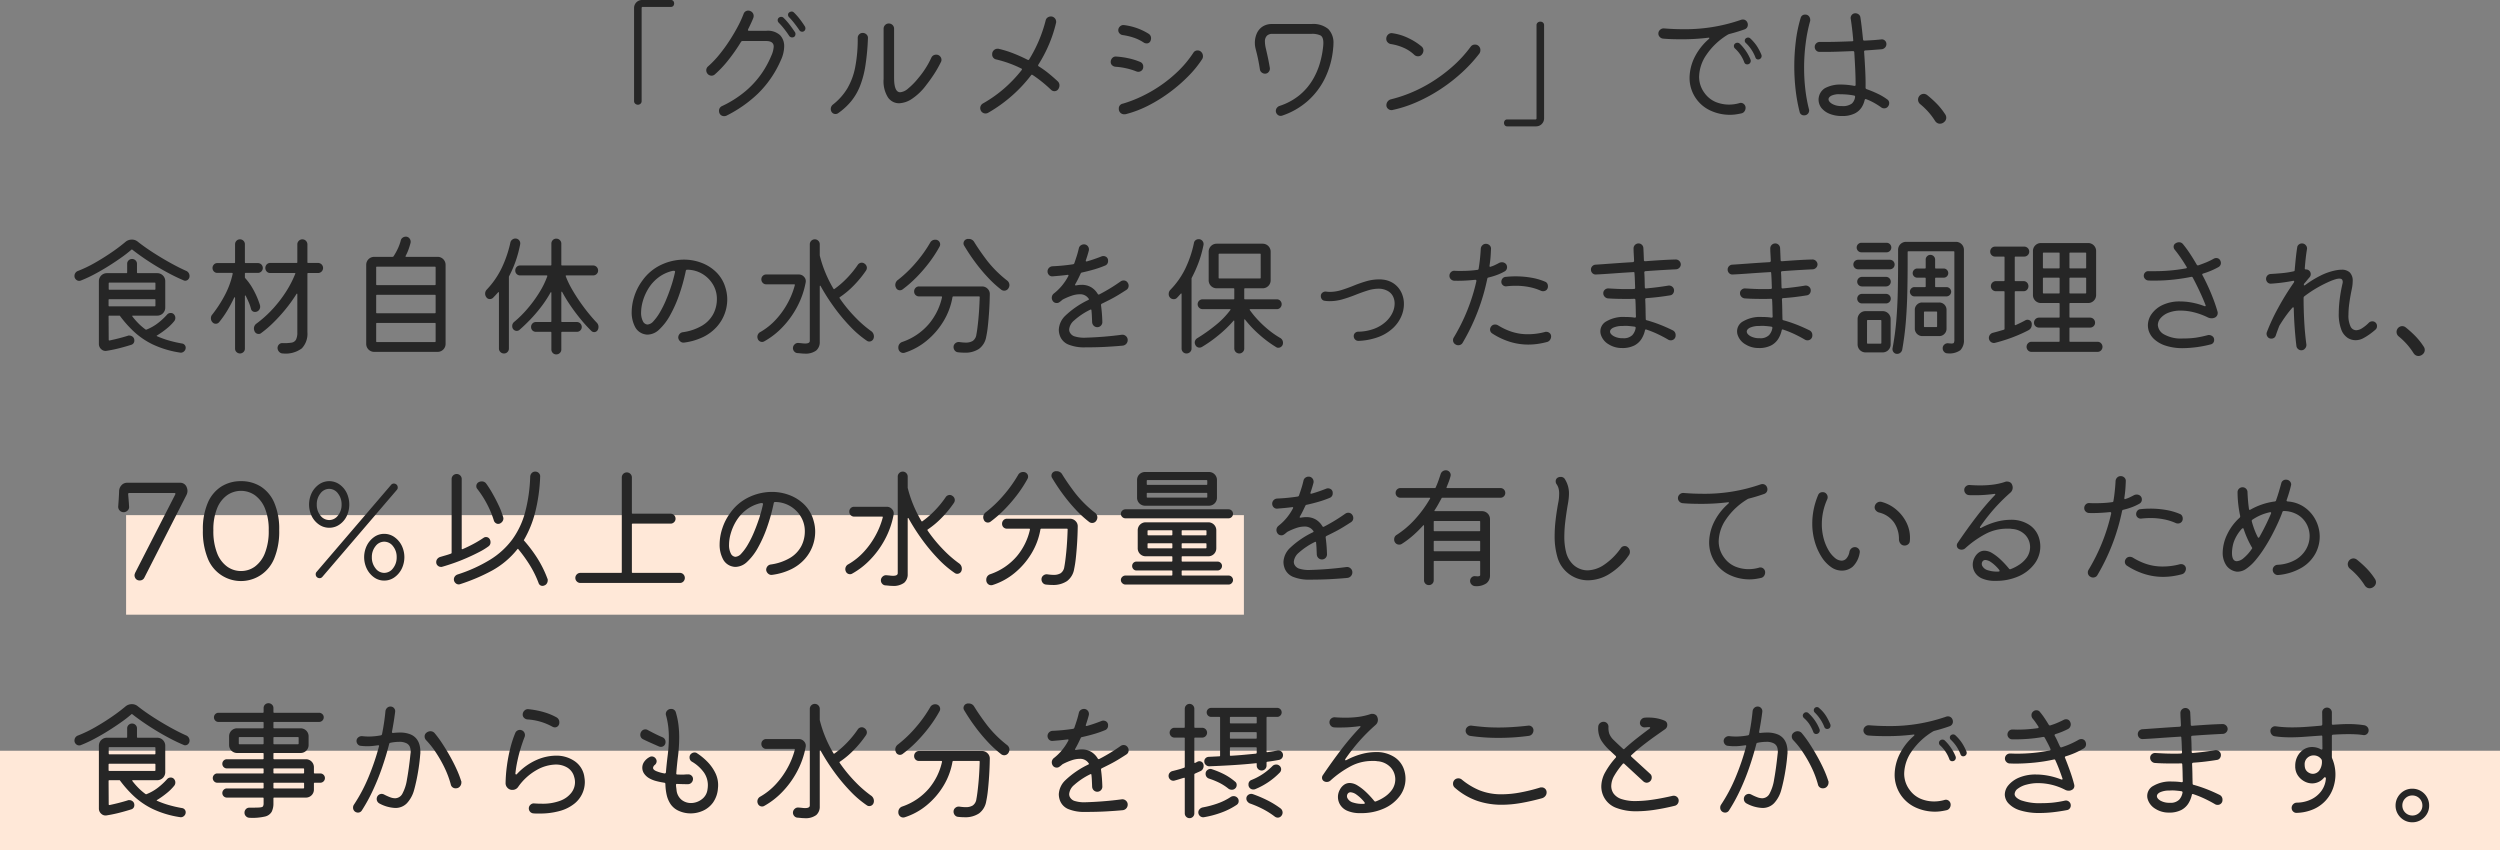
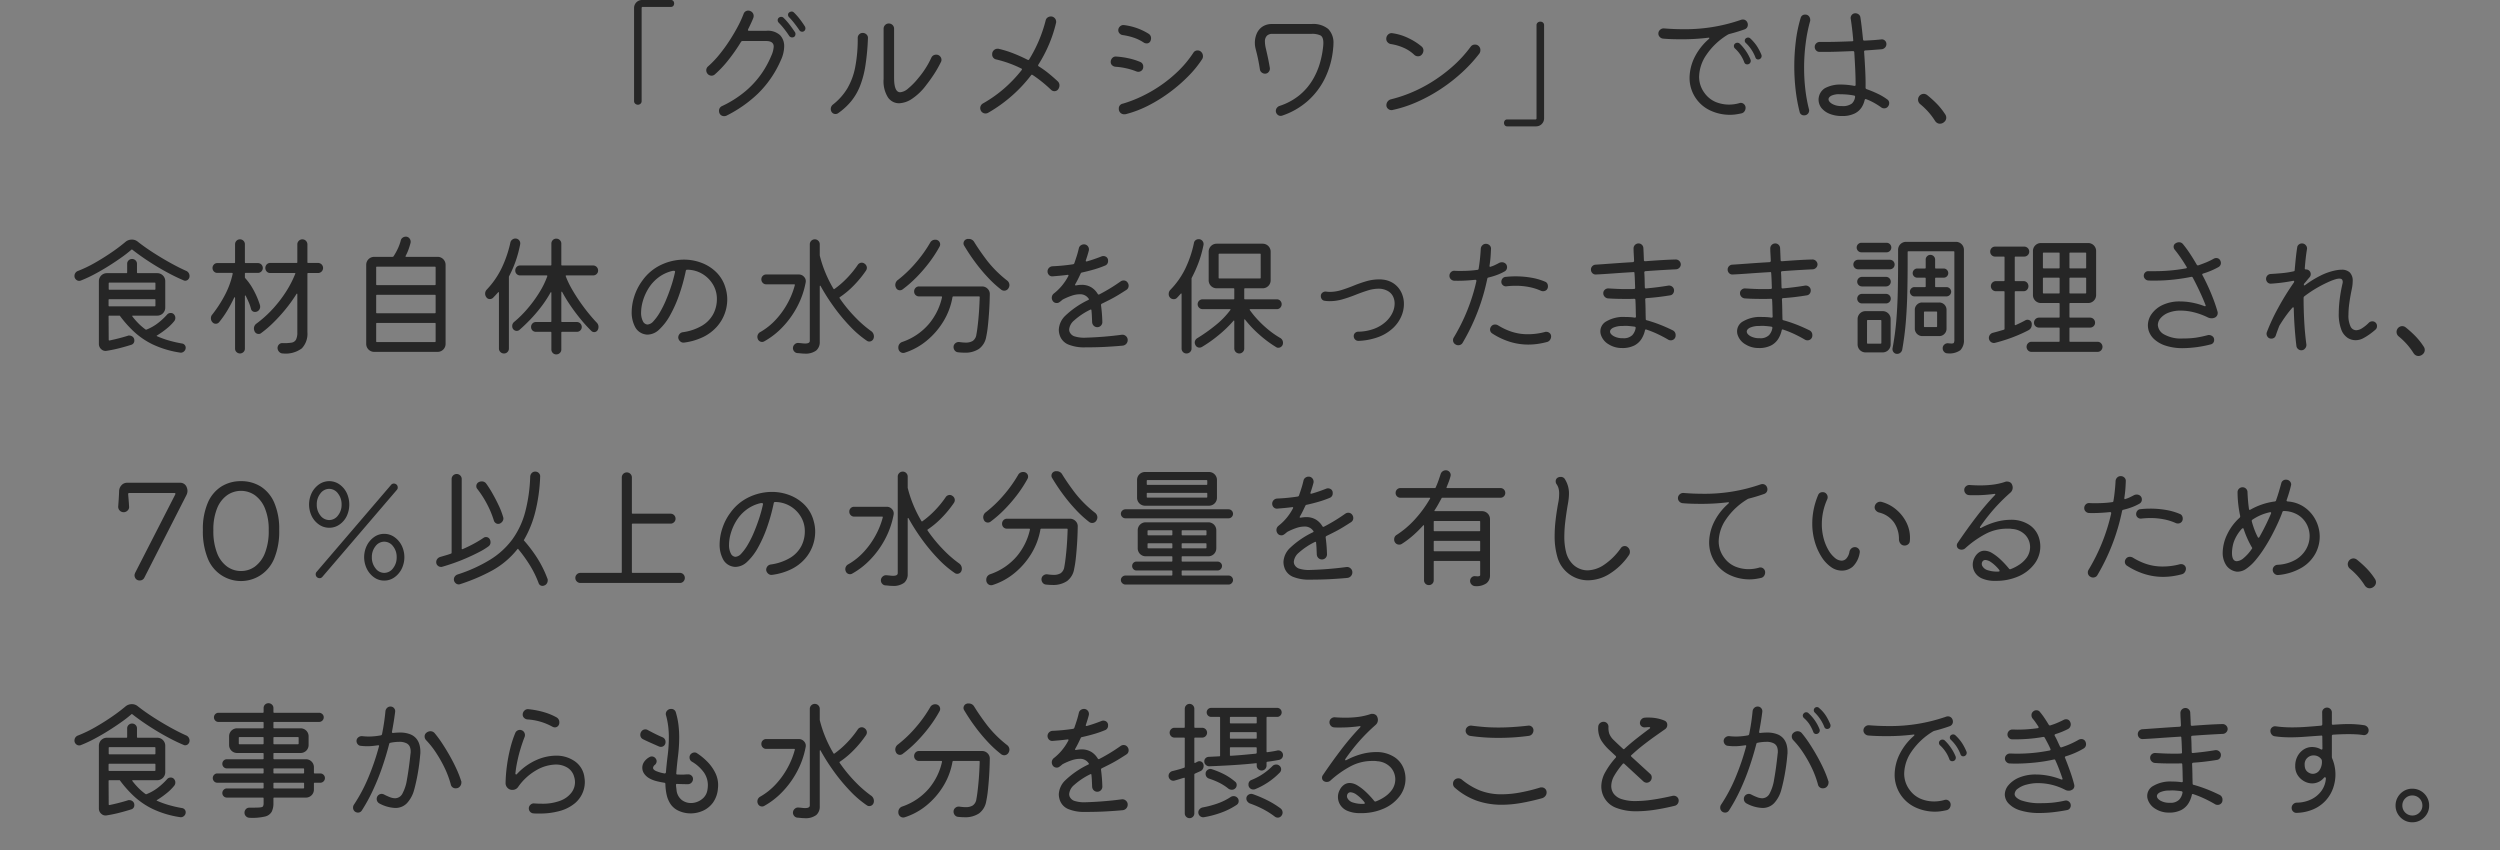
<svg xmlns="http://www.w3.org/2000/svg" width="376.695" height="128.12">
  <rect width="100%" height="100%" fill="#808080" stroke="none" />
-   <path fill="#ffe8d8" d="M19 77.62h168.428v15H19zM0 113.12h376.695v15H0z" />
  <path d="M95.54 15.22V1.2a1.2 1.2 0 0 1 1.2-1.2h4.34a.444.444 0 0 1 .38.16.6.6 0 0 1 0 .72.444.444 0 0 1-.38.16h-4.22a.159.159 0 0 0-.18.18v14a.519.519 0 0 1-.17.41.572.572 0 0 1-.39.15.61.61 0 0 1-.4-.15.505.505 0 0 1-.18-.41Zm17.18-10.8a.223.223 0 0 0-.02.1q0 .12.16.12h2.6a2.729 2.729 0 0 1 2.09.67 2.387 2.387 0 0 1 .61 1.67 5.038 5.038 0 0 1-.5 2.08 15.784 15.784 0 0 1-3.49 5.08 19.315 19.315 0 0 1-4.73 3.3.806.806 0 0 1-.32.06.745.745 0 0 1-.72-.46.906.906 0 0 1-.06-.32.76.76 0 0 1 .46-.74 15.971 15.971 0 0 0 3.62-2.32 13.79 13.79 0 0 0 2.37-2.63 14.144 14.144 0 0 0 1.41-2.59 3.825 3.825 0 0 0 .38-1.42q0-.84-1.16-.84h-3.54a.286.286 0 0 0-.22.12 26.3 26.3 0 0 1-1.9 2.73 16.127 16.127 0 0 1-2.06 2.19.693.693 0 0 1-.48.18.758.758 0 0 1-.62-.3.768.768 0 0 1-.18-.5.758.758 0 0 1 .3-.62 14.912 14.912 0 0 0 1.69-1.78 24.3 24.3 0 0 0 1.51-2.08q.7-1.08 1.25-2.12a16.226 16.226 0 0 0 .87-1.9.722.722 0 0 1 .72-.5.706.706 0 0 1 .28.06.785.785 0 0 1 .52.78.815.815 0 0 1-.06.28q-.16.4-.36.83t-.42.87Zm8.56-.44a.6.6 0 0 1 .08.3.5.5 0 0 1-.22.42.437.437 0 0 1-.28.08.485.485 0 0 1-.42-.24q-.32-.48-.74-1.02a9.908 9.908 0 0 0-.8-.92.519.519 0 0 1-.16-.38.4.4 0 0 1 .14-.32.64.64 0 0 1 .4-.16.463.463 0 0 1 .34.14 8.777 8.777 0 0 1 .89 1q.43.56.77 1.1Zm-3.22-1.3a8.844 8.844 0 0 1 .91 1.03q.45.59.81 1.13a.474.474 0 0 1 .08.3.5.5 0 0 1-.24.44.563.563 0 0 1-.7-.16q-.32-.5-.75-1.05a10.436 10.436 0 0 0-.83-.95.519.519 0 0 1-.16-.38.463.463 0 0 1 .14-.34.543.543 0 0 1 .4-.16.463.463 0 0 1 .34.14Zm21.5 10.14a8.614 8.614 0 0 1-2.13 2.06 3.718 3.718 0 0 1-1.95.68 2.016 2.016 0 0 1-1.7-.91 4.556 4.556 0 0 1-.64-2.73V4.34a.774.774 0 0 1 .23-.57.751.751 0 0 1 .55-.23.786.786 0 0 1 .8.8v7.4q0 2.16.92 2.16a2.063 2.063 0 0 0 1.17-.54 10.611 10.611 0 0 0 1.55-1.58 13.366 13.366 0 0 0 1.96-3.06.773.773 0 0 1 .76-.48.726.726 0 0 1 .56.24.779.779 0 0 1 .22.54.633.633 0 0 1-.08.32 17.084 17.084 0 0 1-1.05 1.85q-.57.87-1.17 1.63Zm-13.28 4.24a.674.674 0 0 1-.38.12.69.69 0 0 1-.62-.36.851.851 0 0 1-.1-.38.834.834 0 0 1 .32-.68 9.017 9.017 0 0 0 2.14-2.38 10.034 10.034 0 0 0 1.21-3.21 22.079 22.079 0 0 0 .39-4.45.734.734 0 0 1 .22-.54.711.711 0 0 1 .52-.22.808.808 0 0 1 .58.23.7.7 0 0 1 .22.57 35.232 35.232 0 0 1-.39 4.17 14.286 14.286 0 0 1-.82 3.07 8.711 8.711 0 0 1-1.34 2.28 9.846 9.846 0 0 1-1.95 1.78Zm33.06-4.84a.835.835 0 0 1 .3.66 1.049 1.049 0 0 1-.2.58.711.711 0 0 1-1.06.08 20.069 20.069 0 0 0-2.78-2.24q-.16-.1-.24.04a21.442 21.442 0 0 1-2.92 3.12 21.818 21.818 0 0 1-3.56 2.54.851.851 0 0 1-.38.1.792.792 0 0 1-.7-.42.851.851 0 0 1-.1-.38.807.807 0 0 1 .42-.72 19.4 19.4 0 0 0 3.21-2.27 20.3 20.3 0 0 0 2.61-2.75.163.163 0 0 0 .04-.12.111.111 0 0 0-.1-.12 17.385 17.385 0 0 0-3.76-1.36.751.751 0 0 1-.62-.8.766.766 0 0 1 .25-.59.819.819 0 0 1 .57-.23.607.607 0 0 1 .18.02 15.674 15.674 0 0 1 2.21.69q1.09.43 2.11.95a.307.307 0 0 0 .12.04.169.169 0 0 0 .14-.1 21.141 21.141 0 0 0 2.48-5.86.694.694 0 0 1 .29-.44.843.843 0 0 1 .49-.16.758.758 0 0 1 .57.24.784.784 0 0 1 .23.56.607.607 0 0 1-.02.18 20.049 20.049 0 0 1-1.05 3.21 20.741 20.741 0 0 1-1.61 3.07.307.307 0 0 0-.04.12.169.169 0 0 0 .1.14 14.764 14.764 0 0 1 1.5 1.07q.7.57 1.32 1.15Zm13.04-5.78a6.452 6.452 0 0 0-1.63-.79 9.381 9.381 0 0 0-1.61-.37.748.748 0 0 1-.45-.25.683.683 0 0 1-.19-.47.761.761 0 0 1 .26-.58.724.724 0 0 1 .6-.2 9.061 9.061 0 0 1 3.7 1.3.778.778 0 0 1 .38.7 1.118 1.118 0 0 1-.1.42.609.609 0 0 1-.58.34.851.851 0 0 1-.38-.1Zm-2.74 10.76a.949.949 0 0 1-.22.02.8.8 0 0 1-.82-.62.949.949 0 0 1-.02-.22.723.723 0 0 1 .6-.76 18.889 18.889 0 0 0 2.71-1.03 20.681 20.681 0 0 0 2.9-1.65 20.21 20.21 0 0 0 2.75-2.24 16.087 16.087 0 0 0 2.28-2.76.716.716 0 0 1 .64-.34.751.751 0 0 1 .44.14.909.909 0 0 1 .36.72.816.816 0 0 1-.14.48 16.224 16.224 0 0 1-2.04 2.51 23.652 23.652 0 0 1-2.78 2.42 22.659 22.659 0 0 1-3.24 2.02 16.454 16.454 0 0 1-3.42 1.31Zm1.58-6.44a9.349 9.349 0 0 0-1.54-.47 9.929 9.929 0 0 0-1.58-.23.834.834 0 0 1-.52-.22.648.648 0 0 1-.22-.5.843.843 0 0 1 .23-.59.684.684 0 0 1 .57-.23 11.707 11.707 0 0 1 1.82.25 9.748 9.748 0 0 1 1.84.57.724.724 0 0 1 .44.72.7.7 0 0 1-.23.56.759.759 0 0 1-.51.2.857.857 0 0 1-.3-.06Zm21.98 6.66a.789.789 0 0 1-.12.03.729.729 0 0 1-.12.01.689.689 0 0 1-.5-.22.745.745 0 0 1-.06-.99.821.821 0 0 1 .4-.29 9.2 9.2 0 0 0 2.99-1.61 8.9 8.9 0 0 0 1.95-2.24 10.749 10.749 0 0 0 1.12-2.53 13.827 13.827 0 0 0 .5-2.5q.02-.16.03-.31t.01-.29q0-.92-.45-1.15a3.015 3.015 0 0 0-1.33-.23h-5.92a1.159 1.159 0 0 0-.79.27 1.213 1.213 0 0 0-.31.95 3.089 3.089 0 0 0 .02.34q.02.18.06.4.14.6.31 1.37t.35 1.81a.773.773 0 0 1-.17.59.684.684 0 0 1-.57.27.782.782 0 0 1-.49-.18.69.69 0 0 1-.27-.46q-.14-.9-.28-1.57t-.36-1.51a3.632 3.632 0 0 1-.12-.92 3.536 3.536 0 0 1 .27-1.37 2.4 2.4 0 0 1 .85-1.06 2.541 2.541 0 0 1 1.5-.41h5.92a3.548 3.548 0 0 1 2.52.75 2.956 2.956 0 0 1 .78 2.23q0 .14-.01.31t-.03.33a12.845 12.845 0 0 1-1.2 4.47 11.053 11.053 0 0 1-2.62 3.49 11.174 11.174 0 0 1-3.86 2.22Zm21.02-9.18a.689.689 0 0 1-.56.24.79.79 0 0 1-.58-.24 5.6 5.6 0 0 0-1.58-1.04 7.607 7.607 0 0 0-1.92-.56.826.826 0 0 1-.49-.26.728.728 0 0 1-.21-.52.87.87 0 0 1 .26-.64.75.75 0 0 1 .64-.22 8.06 8.06 0 0 1 2.49.77A9.2 9.2 0 0 1 214.2 7a.779.779 0 0 1 .28.62.941.941 0 0 1-.26.62Zm-4.42 8.34a.752.752 0 0 1-.62-.16.7.7 0 0 1-.28-.58.912.912 0 0 1 .7-.88 20.57 20.57 0 0 0 2.9-.95 21.433 21.433 0 0 0 3.16-1.61 23.445 23.445 0 0 0 3.13-2.31 19.242 19.242 0 0 0 2.81-3.05.76.76 0 0 1 .64-.32.727.727 0 0 1 .5.16.8.8 0 0 1 .32.68.86.86 0 0 1-.16.52 22.136 22.136 0 0 1-2.57 2.8 25.127 25.127 0 0 1-3.19 2.5 24.422 24.422 0 0 1-3.59 1.97 18.962 18.962 0 0 1-3.75 1.23Zm21.66 2.46h-4.34a.444.444 0 0 1-.38-.16.6.6 0 0 1 0-.72.444.444 0 0 1 .38-.16h4.22a.159.159 0 0 0 .18-.18v-14a.5.5 0 0 1 .18-.42.636.636 0 0 1 .4-.14.6.6 0 0 1 .39.14.513.513 0 0 1 .17.42v14.02a1.2 1.2 0 0 1-1.2 1.2Zm30.62-3.5a.924.924 0 0 1 .11-.03.562.562 0 0 1 .11-.01.7.7 0 0 1 .5.21.726.726 0 0 1 .22.55.882.882 0 0 1-.17.52.72.72 0 0 1-.45.3q-.44.1-.87.16a6.436 6.436 0 0 1-.89.06 6.975 6.975 0 0 1-2.87-.62 5.4 5.4 0 0 1-3.19-4.98 7.172 7.172 0 0 1 .66-2.87 8.909 8.909 0 0 1 2.24-2.95.219.219 0 0 0 .08-.14q0-.08-.14-.06a32.731 32.731 0 0 1-4.02.24q-.7 0-1.41-.02t-1.41-.08a.8.8 0 0 1-.5-.26.723.723 0 0 1-.2-.5.731.731 0 0 1 .26-.57.776.776 0 0 1 .58-.21q1.5.12 2.9.12A25.547 25.547 0 0 0 262.3 3a.815.815 0 0 1 .28-.06.721.721 0 0 1 .72.48.753.753 0 0 1 .06.3.708.708 0 0 1-.48.7q-1.12.4-2.3.7a1.03 1.03 0 0 0-.2.08 10.334 10.334 0 0 0-3.25 3.04 6.045 6.045 0 0 0-1.11 3.3 4.046 4.046 0 0 0 .82 2.48 3.964 3.964 0 0 0 1.71 1.36 5.31 5.31 0 0 0 1.95.38 5.654 5.654 0 0 0 1.58-.22Zm3.32-7.3a.635.635 0 0 1 .04.18.526.526 0 0 1-.32.5.635.635 0 0 1-.18.04.42.42 0 0 1-.44-.32 5.871 5.871 0 0 0-1.46-2.18.423.423 0 0 1-.14-.34.407.407 0 0 1 .12-.3.519.519 0 0 1 .38-.16.478.478 0 0 1 .32.12 6.483 6.483 0 0 1 .98 1.13 7.979 7.979 0 0 1 .7 1.33Zm-3.28-1.68a7.1 7.1 0 0 1 1.64 2.4.658.658 0 0 1 .04.2.526.526 0 0 1-.32.5.658.658 0 0 1-.2.04.453.453 0 0 1-.46-.32 5.252 5.252 0 0 0-1.38-2.06.492.492 0 0 1-.18-.38.433.433 0 0 1 .12-.32.555.555 0 0 1 .4-.18.5.5 0 0 1 .34.12Zm22.22 8.4a.661.661 0 0 1 .32.6.771.771 0 0 1-.16.46.673.673 0 0 1-.6.3.645.645 0 0 1-.44-.14 11.278 11.278 0 0 0-1.07-.68 8.724 8.724 0 0 0-1.21-.56.041.041 0 0 1-.03-.01.041.041 0 0 0-.03-.01q-.1 0-.16.16a3.444 3.444 0 0 1-.43 1.06 2.625 2.625 0 0 1-1.05.95 4.139 4.139 0 0 1-1.96.39 4.791 4.791 0 0 1-1.81-.32 3.032 3.032 0 0 1-1.24-.87 2.033 2.033 0 0 1 .52-3.01 4.855 4.855 0 0 1 2.39-.54q.48 0 .99.05t1.03.15h.04a.141.141 0 0 0 .16-.16q0-1.08-.06-2.36t-.14-2.54a.18.18 0 0 0-.2-.18l-2.15.08q-1.11.04-2.21.04h-.66a.7.7 0 0 1-.53-.22.753.753 0 0 1-.21-.54.711.711 0 0 1 .22-.52.734.734 0 0 1 .54-.22h.8q.98 0 2.02-.03t2.06-.07q.2 0 .16-.18-.08-.96-.18-1.79t-.2-1.43a.715.715 0 0 1 .17-.58.674.674 0 0 1 .53-.24.8.8 0 0 1 .5.17.667.667 0 0 1 .26.45q.1.62.2 1.48t.2 1.86q.04.18.2.16 1.44-.06 2.54-.18a.657.657 0 0 1 .55.17.687.687 0 0 1 .23.53.747.747 0 0 1-.2.52.8.8 0 0 1-.5.26l-1.16.09q-.64.05-1.34.09-.18.04-.16.2.1 1.4.17 2.82t.05 2.6a.224.224 0 0 0 .18.22 17.674 17.674 0 0 1 1.64.68 8.489 8.489 0 0 1 1.42.84ZM272.02 2.2a.666.666 0 0 1 .54.24.848.848 0 0 1 .2.56v.1a.223.223 0 0 1-.02.1 22.628 22.628 0 0 0-.64 3.15 28.567 28.567 0 0 0-.26 3.97 27.793 27.793 0 0 0 .17 3.03 22.971 22.971 0 0 0 .55 3.07.927.927 0 0 1 .03.11.462.462 0 0 1 .01.09.752.752 0 0 1-.21.54.726.726 0 0 1-.55.22.645.645 0 0 1-.68-.54 24.539 24.539 0 0 1-.6-3.31 31.211 31.211 0 0 1 .03-7.31 20.664 20.664 0 0 1 .73-3.52.668.668 0 0 1 .7-.5Zm5.5 13.78a2.248 2.248 0 0 0 1.52-.38 1.615 1.615 0 0 0 .48-1v-.04a.162.162 0 0 0-.14-.16 10.006 10.006 0 0 0-1.04-.15q-.54-.05-1.12-.05a2.739 2.739 0 0 0-1.3.23q-.4.23-.4.53 0 .36.54.69a2.786 2.786 0 0 0 1.46.33Zm14.04 2.22a10.123 10.123 0 0 0-1.05-1.39 10.476 10.476 0 0 0-1.19-1.13.872.872 0 0 1 .54-1.54.875.875 0 0 1 .54.2 16.777 16.777 0 0 1 1.38 1.24 10.305 10.305 0 0 1 1.3 1.62.909.909 0 0 1 .18.52.844.844 0 0 1-.3.65.966.966 0 0 1-.66.27.828.828 0 0 1-.39-.1.991.991 0 0 1-.35-.34ZM28.02 40.8a.8.8 0 0 1 .4.32.844.844 0 0 1 .14.46.7.7 0 0 1-.2.52.632.632 0 0 1-.46.2.533.533 0 0 1-.24-.06q-1-.42-2.1-1t-2.16-1.23q-1.06-.65-1.96-1.28t-1.5-1.11a.111.111 0 0 0-.16.02 17.641 17.641 0 0 1-1.42 1.11q-.88.63-1.94 1.3t-2.17 1.26a19.532 19.532 0 0 1-2.09.97.79.79 0 0 1-.12.03.729.729 0 0 1-.12.01.683.683 0 0 1-.48-.21.7.7 0 0 1-.22-.53.8.8 0 0 1 .54-.76 19.06 19.06 0 0 0 2.54-1.22q1.3-.74 2.51-1.57a26.362 26.362 0 0 0 2.13-1.61 1.416 1.416 0 0 1 .44-.24 1.51 1.51 0 0 1 .48-.08 1.38 1.38 0 0 1 .88.3q.98.78 2.26 1.61t2.61 1.57q1.33.74 2.41 1.22Zm-.58 10.96a.624.624 0 0 1 .39.22.61.61 0 0 1 .15.4.729.729 0 0 1-.28.59.684.684 0 0 1-.62.15 14.614 14.614 0 0 1-4.06-1.22 11.618 11.618 0 0 1-2.84-1.93 17.491 17.491 0 0 1-2.12-2.39v-.01q0-.01-.02-.01h-1.56a.106.106 0 0 0-.12.12l.02 3.5q0 .14.14.12.76-.16 1.45-.34t1.27-.36a.215.215 0 0 1 .12-.04h.12a.784.784 0 0 1 .53.2.679.679 0 0 1 .23.54.64.64 0 0 1-.48.66q-.82.26-1.75.5t-1.93.4a.937.937 0 0 1-.82-.24 1.026 1.026 0 0 1-.36-.8v-9.46a1.2 1.2 0 0 1 1.2-1.2h2.94a.106.106 0 0 0 .12-.12v-1.28a.7.7 0 0 1 .22-.53.749.749 0 0 1 1.04 0 .7.7 0 0 1 .22.53v1.28a.106.106 0 0 0 .12.12h2.94a1.2 1.2 0 0 1 1.2 1.2v4a1.2 1.2 0 0 1-1.2 1.2h-3.68q-.16 0-.06.14a11.221 11.221 0 0 0 .88 1.01 8.752 8.752 0 0 0 1.08.93q.1.06.16.02a7.056 7.056 0 0 0 1.8-1.04 9.806 9.806 0 0 0 1.3-1.22.7.7 0 0 1 .54-.24.615.615 0 0 1 .42.14.779.779 0 0 1 .28.62.771.771 0 0 1-.16.46 7.318 7.318 0 0 1-1.14 1.13 12.93 12.93 0 0 1-1.42 1.01q-.16.06-.04.14a13.861 13.861 0 0 0 1.7.62 18.52 18.52 0 0 0 2.08.48Zm-4.14-8.1a.106.106 0 0 0 .12-.12v-.84a.106.106 0 0 0-.12-.12h-6.8a.106.106 0 0 0-.12.12v.84a.106.106 0 0 0 .12.12Zm.12 1.54a.106.106 0 0 0-.12-.12h-6.82a.106.106 0 0 0-.12.12v.84a.106.106 0 0 0 .12.12h6.82a.106.106 0 0 0 .12-.12Zm15.26 1.76a.789.789 0 0 1-.12.03.729.729 0 0 1-.12.01.592.592 0 0 1-.62-.46 6.8 6.8 0 0 0-.35-1.02q-.21-.48-.43-.92-.04-.1-.09-.08t-.05.12v7.9a.679.679 0 0 1-.22.51.749.749 0 0 1-1.04 0 .679.679 0 0 1-.22-.51V44.9q0-.1-.05-.11t-.09.07a21.538 21.538 0 0 1-1.03 1.93 14.324 14.324 0 0 1-1.23 1.75.625.625 0 0 1-.5.24.61.61 0 0 1-.5-.22.814.814 0 0 1-.24-.6.8.8 0 0 1 .2-.56 19.035 19.035 0 0 0 2-3.12 12.662 12.662 0 0 0 1.08-3.02v-.04q0-.1-.12-.1h-2.2a.679.679 0 0 1-.51-.22.749.749 0 0 1 0-1.04.679.679 0 0 1 .51-.22h2.56a.106.106 0 0 0 .12-.12V36.8a.74.74 0 0 1 1.48 0v2.72a.106.106 0 0 0 .12.12h1.84a.74.74 0 0 1 0 1.48h-1.84a.106.106 0 0 0-.12.12v.54a.192.192 0 0 0 .06.14 9 9 0 0 1 1.26 1.81 12.575 12.575 0 0 1 .94 2.21.79.79 0 0 1 .03.12.729.729 0 0 1 .01.12.785.785 0 0 1-.52.78Zm7.64-7.46a.106.106 0 0 0 .12.12h1.48a.76.76 0 1 1 0 1.52h-1.48a.106.106 0 0 0-.12.12v8.8a3.188 3.188 0 0 1-.84 2.43 4.072 4.072 0 0 1-2.86.77.735.735 0 0 1-.55-.24.866.866 0 0 1-.25-.56.759.759 0 0 1 .22-.56.671.671 0 0 1 .54-.2 6.825 6.825 0 0 0 1.34-.07.921.921 0 0 0 .68-.45 2.4 2.4 0 0 0 .2-1.12v-5.7q0-.1-.05-.11t-.09.07a22.356 22.356 0 0 1-1.64 2.28 24.767 24.767 0 0 1-1.84 2.02 16.54 16.54 0 0 1-1.82 1.56.558.558 0 0 1-.38.14.654.654 0 0 1-.62-.4 1.088 1.088 0 0 1-.1-.4.9.9 0 0 1 .38-.76 17 17 0 0 0 2.41-2.16 18.6 18.6 0 0 0 2.01-2.59 15.966 15.966 0 0 0 1.42-2.73q.08-.14-.08-.14h-3.68a.7.7 0 0 1-.53-.22.8.8 0 0 1 0-1.08.7.7 0 0 1 .53-.22h3.96a.106.106 0 0 0 .12-.12v-2.66a.768.768 0 0 1 .22-.55.749.749 0 0 1 1.08 0 .768.768 0 0 1 .22.55Zm14.8-.94q-.06.14.08.14h4.74a1.2 1.2 0 0 1 1.2 1.2v11.92a1.2 1.2 0 0 1-1.2 1.2h-9.56a1.2 1.2 0 0 1-1.2-1.2V39.9a1.2 1.2 0 0 1 1.2-1.2h2.76a.19.19 0 0 0 .16-.08 9.572 9.572 0 0 0 .63-1.13 6.848 6.848 0 0 0 .45-1.23.707.707 0 0 1 .28-.44.8.8 0 0 1 .48-.16.666.666 0 0 1 .54.24.8.8 0 0 1 .2.52.607.607 0 0 1-.02.18q-.14.54-.32 1.03a6.926 6.926 0 0 1-.42.93Zm4.4 4.4a.106.106 0 0 0 .12-.12V40.3a.106.106 0 0 0-.12-.12H56.8a.106.106 0 0 0-.12.12v2.54a.106.106 0 0 0 .12.12Zm.12 1.58a.106.106 0 0 0-.12-.12H56.8a.106.106 0 0 0-.12.12v2.54a.106.106 0 0 0 .12.12h8.72a.106.106 0 0 0 .12-.12Zm-8.84 4.12a.106.106 0 0 0-.12.12v2.64a.106.106 0 0 0 .12.12h8.72a.106.106 0 0 0 .12-.12v-2.64a.106.106 0 0 0-.12-.12ZM78.38 36.8a17.673 17.673 0 0 1-.71 2.63 16.837 16.837 0 0 1-.95 2.17.322.322 0 0 0-.04.14v10.78a.728.728 0 0 1-.21.52.7.7 0 0 1-.53.22.734.734 0 0 1-.54-.22.711.711 0 0 1-.22-.52v-8.4q0-.08-.05-.1t-.09.04q-.38.44-.76.82a.667.667 0 0 1-.46.18.6.6 0 0 1-.54-.28.884.884 0 0 1 .1-1.18 12.856 12.856 0 0 0 2.24-3.27 17.561 17.561 0 0 0 1.28-3.77.748.748 0 0 1 .28-.45.768.768 0 0 1 .48-.17.73.73 0 0 1 .72.86Zm11.56 11.84a.883.883 0 0 1 .24.62.911.911 0 0 1-.14.5.6.6 0 0 1-.94.1 21.309 21.309 0 0 1-1.51-1.65q-.79-.95-1.54-2.03a22.236 22.236 0 0 1-1.33-2.16q-.04-.08-.09-.07t-.05.11v4.34a.106.106 0 0 0 .12.12h2.22a.751.751 0 0 1 .74.74.7.7 0 0 1-.22.53.728.728 0 0 1-.52.21H84.7a.106.106 0 0 0-.12.12v2.54a.711.711 0 0 1-.22.52.734.734 0 0 1-.54.22.7.7 0 0 1-.53-.22.728.728 0 0 1-.21-.52v-2.54a.106.106 0 0 0-.12-.12h-2.2a.718.718 0 0 1-.74-.74.728.728 0 0 1 .21-.52.7.7 0 0 1 .53-.22h2.2a.106.106 0 0 0 .12-.12v-4.26q0-.1-.05-.11t-.09.07a17.214 17.214 0 0 1-1.42 2.16 22.466 22.466 0 0 1-1.64 1.91q-.84.87-1.6 1.53a.663.663 0 0 1-.42.16.7.7 0 0 1-.56-.3.739.739 0 0 1-.12-.42.778.778 0 0 1 .3-.64 16.555 16.555 0 0 0 2.03-2.02 19.3 19.3 0 0 0 1.77-2.43 12.672 12.672 0 0 0 1.18-2.41q.04-.14-.1-.14h-3.98a.718.718 0 0 1-.74-.74.752.752 0 0 1 .21-.54.7.7 0 0 1 .53-.22h4.58a.106.106 0 0 0 .12-.12v-3.16a.752.752 0 0 1 .21-.54.7.7 0 0 1 .53-.22.751.751 0 0 1 .76.76v3.16a.106.106 0 0 0 .12.12h4.66a.751.751 0 0 1 .76.76.7.7 0 0 1-.22.53.752.752 0 0 1-.54.21h-4.02q-.14 0-.08.16a13.254 13.254 0 0 0 .9 1.88q.56.98 1.22 1.93t1.33 1.77q.67.82 1.23 1.4Zm13.14 2.98a.714.714 0 0 1-.57-.17.886.886 0 0 1-.31-.53.822.822 0 0 1 .16-.55.765.765 0 0 1 .5-.31 7.784 7.784 0 0 0 2.99-1.03 4.55 4.55 0 0 0 1.65-1.76 4.835 4.835 0 0 0 .52-2.21 4.2 4.2 0 0 0-.59-2.19 4.6 4.6 0 0 0-1.6-1.6 4.482 4.482 0 0 0-2.29-.63.189.189 0 0 0-.2.16 28.362 28.362 0 0 1-1.01 3.65 19.1 19.1 0 0 1-1.37 3.07 8.494 8.494 0 0 1-1.62 2.12 2.619 2.619 0 0 1-1.76.78 1.9 1.9 0 0 1-.46-.06 2.124 2.124 0 0 1-1.45-1.15 4.635 4.635 0 0 1-.49-2.19 7.849 7.849 0 0 1 .41-2.41 8.116 8.116 0 0 1 1.23-2.37 7.252 7.252 0 0 1 2.85-2.36 8.111 8.111 0 0 1 3.39-.76 7.379 7.379 0 0 1 2.69.5 6.331 6.331 0 0 1 2.24 1.46 5.393 5.393 0 0 1 1.35 2.38 5.816 5.816 0 0 1 .24 1.68 6.182 6.182 0 0 1-1.55 4.07 6.644 6.644 0 0 1-2.02 1.54 9.236 9.236 0 0 1-2.93.87Zm-6.2-3.2a.834.834 0 0 0 .68.48 1.3 1.3 0 0 0 .89-.49 7.34 7.34 0 0 0 .96-1.31 15.1 15.1 0 0 0 .93-1.86q.44-1.04.8-2.14a20.587 20.587 0 0 0 .58-2.14v-.02q0-.14-.24-.14a.629.629 0 0 0-.1.01q-.06.01-.14.03a5.624 5.624 0 0 0-2.11 1.03 6.116 6.116 0 0 0-1.44 1.62 7.666 7.666 0 0 0-.82 1.85 6.275 6.275 0 0 0-.27 1.72 2.792 2.792 0 0 0 .28 1.36Zm34.34 1.44a.98.98 0 0 1 .46.84.906.906 0 0 1-.06.32.68.68 0 0 1-.66.44.6.6 0 0 1-.32-.1 15.24 15.24 0 0 1-2.53-2.16 27.2 27.2 0 0 1-2.44-2.93 30.584 30.584 0 0 1-2.01-3.15q-.04-.08-.09-.07t-.05.11v8.34a1.66 1.66 0 0 1-.53 1.31 2.693 2.693 0 0 1-1.79.47 4.629 4.629 0 0 1-.51-.03q-.27-.03-.57-.05a.7.7 0 0 1-.46-.26.742.742 0 0 1-.18-.48.761.761 0 0 1 .26-.58.724.724 0 0 1 .6-.2q.3.02.54.05a3.569 3.569 0 0 0 .44.03q.7 0 .7-.4V36.82a.751.751 0 0 1 .76-.76.711.711 0 0 1 .52.22.734.734 0 0 1 .22.54v1.6a.52.52 0 0 0 .02.16 17.856 17.856 0 0 0 .84 2.53 18.616 18.616 0 0 0 1.2 2.39.1.1 0 0 0 .16.04 13.505 13.505 0 0 0 1.8-1.55 14.885 14.885 0 0 0 1.7-2.07.729.729 0 0 1 .62-.34.694.694 0 0 1 .4.14.769.769 0 0 1 .36.64.787.787 0 0 1-.14.42 16.092 16.092 0 0 1-1.84 2.24 13.016 13.016 0 0 1-2.1 1.76q-.1.06.02.22a21.665 21.665 0 0 0 2.42 2.92 17.071 17.071 0 0 0 2.24 1.94Zm-15.78-8.5h4.92a1.026 1.026 0 0 1 .8.36.937.937 0 0 1 .24.82 12.815 12.815 0 0 1-1.33 3.77 13.52 13.52 0 0 1-2.24 3.06 11.5 11.5 0 0 1-2.69 2.07.6.6 0 0 1-.3.08.68.68 0 0 1-.66-.46.815.815 0 0 1-.06-.28.827.827 0 0 1 .46-.76 9.792 9.792 0 0 0 2.36-1.9 12.322 12.322 0 0 0 1.76-2.48 11.9 11.9 0 0 0 1.06-2.66q.04-.14-.1-.14h-4.22a.679.679 0 0 1-.51-.22.728.728 0 0 1-.21-.52.718.718 0 0 1 .21-.53.694.694 0 0 1 .51-.21Zm36.3.9a.891.891 0 0 1 .36.7.915.915 0 0 1-.14.46.74.74 0 0 1-1.08.24 16.7 16.7 0 0 1-2.05-1.88 25.22 25.22 0 0 1-1.97-2.38 28.993 28.993 0 0 1-1.6-2.42.6.6 0 0 1-.08-.3.667.667 0 0 1 .13-.4.619.619 0 0 1 .33-.24.337.337 0 0 1 .15-.04h.15a.928.928 0 0 1 .86.48q.8 1.3 1.94 2.8a17.146 17.146 0 0 0 3 2.98Zm-15.76 1.36a.674.674 0 0 1-.38.12.682.682 0 0 1-.35-.1.589.589 0 0 1-.25-.3.888.888 0 0 1-.1-.4.953.953 0 0 1 .42-.78 18.455 18.455 0 0 0 2.71-2.61 19.858 19.858 0 0 0 2.13-2.99.832.832 0 0 1 .76-.44.711.711 0 0 1 .54.21.688.688 0 0 1 .2.49.633.633 0 0 1-.08.32 18.878 18.878 0 0 1-1.57 2.42 22.486 22.486 0 0 1-1.94 2.24 17.813 17.813 0 0 1-2.09 1.82Zm2.5-.46h9.48a1.157 1.157 0 0 1 .85.35 1.091 1.091 0 0 1 .33.85q-.02 1.32-.1 2.55t-.19 2.22a15.189 15.189 0 0 1-.25 1.61 2.827 2.827 0 0 1-1.08 1.82 3.7 3.7 0 0 1-2.18.58 9.1 9.1 0 0 1-1-.06.7.7 0 0 1-.48-.27.808.808 0 0 1-.18-.51.711.711 0 0 1 .27-.58.785.785 0 0 1 .61-.18q.28.04.52.06t.46.02a1.948 1.948 0 0 0 1.03-.25 1.372 1.372 0 0 0 .55-.97q.14-.7.29-2.2t.21-3.42a.106.106 0 0 0-.12-.12h-3.84a.142.142 0 0 0-.14.1 10.341 10.341 0 0 1-1.38 3.68 11.393 11.393 0 0 1-2.54 2.92 9.887 9.887 0 0 1-3.26 1.78.789.789 0 0 1-.12.03.729.729 0 0 1-.12.01.711.711 0 0 1-.52-.22.784.784 0 0 1-.22-.58.863.863 0 0 1 .6-.86 9.143 9.143 0 0 0 4-2.7 9.411 9.411 0 0 0 1.98-4.02v-.04q0-.1-.12-.1h-3.34a.718.718 0 0 1-.74-.74.752.752 0 0 1 .21-.54.7.7 0 0 1 .53-.22Zm30.54 7.28a.78.78 0 0 1 .63.2.77.77 0 0 1 .27.6.839.839 0 0 1-.76.84q-.8.08-2.29.17t-3.39.09a6.243 6.243 0 0 1-2.51-.43 2.253 2.253 0 0 1-1.29-1.39 2.7 2.7 0 0 1-.14-.86 3.124 3.124 0 0 1 .99-2.1 13.368 13.368 0 0 1 3.41-2.34q.22-.08.08-.24a1.516 1.516 0 0 0-1.34-.64 3.807 3.807 0 0 0-1.18.21 9.256 9.256 0 0 0-1.34.57.736.736 0 0 0-.18.14q-.08.06-.16.13a1.246 1.246 0 0 1-.18.13.615.615 0 0 1-.42.14.69.69 0 0 1-.62-.36.879.879 0 0 1-.12-.42.814.814 0 0 1 .32-.66 7.931 7.931 0 0 0 1.18-1.14 8.449 8.449 0 0 0 .98-1.46.351.351 0 0 0 .04-.1q0-.14-.18-.1-.62.08-1.18.13t-1.04.09a.671.671 0 0 1-.54-.2.773.773 0 0 1 0-1.08.809.809 0 0 1 .54-.24 27.95 27.95 0 0 0 3.08-.3.246.246 0 0 0 .2-.16q.18-.52.36-1.08t.32-1.18a.7.7 0 0 1 .28-.42.8.8 0 0 1 .48-.16.71.71 0 0 1 .55.23.763.763 0 0 1 .21.53.607.607 0 0 1-.02.18q-.1.38-.21.74t-.23.7a.089.089 0 0 1-.01.04.089.089 0 0 0-.01.04q0 .16.2.1.56-.16 1.11-.35t1.05-.39a.815.815 0 0 1 .28-.06.8.8 0 0 1 .41.11.606.606 0 0 1 .27.33.337.337 0 0 1 .04.15v.13a.7.7 0 0 1-.46.72 15.337 15.337 0 0 1-1.65.58q-.89.26-1.81.46a.249.249 0 0 0-.2.14q-.2.44-.4.84t-.42.78a.351.351 0 0 0-.04.1q0 .1.18.08.22-.04.41-.06a3.535 3.535 0 0 1 .37-.02 2.738 2.738 0 0 1 1.52.39 2.9 2.9 0 0 1 .94.97q.1.16.24.08.74-.38 1.54-.86t1.68-1.1a.751.751 0 0 1 .44-.14.7.7 0 0 1 .62.34.751.751 0 0 1 .14.44.716.716 0 0 1-.34.64q-.68.44-1.24.78t-1.14.64q-.58.3-1.32.66a.224.224 0 0 0-.12.24 23.077 23.077 0 0 1 .2 2.54.764.764 0 0 1-1.3.54.809.809 0 0 1-.24-.54q-.02-.52-.04-.95t-.06-.79q0-.24-.22-.12a10.583 10.583 0 0 0-2.4 1.61 2.023 2.023 0 0 0-.74 1.35 1.133 1.133 0 0 0 .06.36 1.225 1.225 0 0 0 .68.66 4.864 4.864 0 0 0 1.76.22 52.965 52.965 0 0 0 5.42-.44Zm12.32-13.52a17.1 17.1 0 0 1-.73 2.61 19.578 19.578 0 0 1-1.03 2.31.322.322 0 0 0-.04.14v10.54a.711.711 0 0 1-.22.52.734.734 0 0 1-.54.22.7.7 0 0 1-.53-.22.728.728 0 0 1-.21-.52v-8.2q0-.08-.05-.1t-.09.06q-.14.14-.27.29t-.27.29a.648.648 0 0 1-.5.22.747.747 0 0 1-.76-.78.883.883 0 0 1 .24-.62 12.134 12.134 0 0 0 2.29-3.27 16.9 16.9 0 0 0 1.27-3.79.644.644 0 0 1 .24-.42.716.716 0 0 1 .46-.16.7.7 0 0 1 .59.27.742.742 0 0 1 .15.61Zm11.52 13.98a.827.827 0 0 1 .46.76.718.718 0 0 1-.21.53.672.672 0 0 1-.49.21.517.517 0 0 1-.34-.1 17.353 17.353 0 0 1-2.46-1.82 16.891 16.891 0 0 1-2.2-2.3q-.04-.08-.09-.06t-.05.1v4.3a.711.711 0 0 1-.22.52.734.734 0 0 1-.54.22.751.751 0 0 1-.74-.74V48.4q0-.08-.05-.1t-.09.06a18.616 18.616 0 0 1-2.2 2.12 20.209 20.209 0 0 1-2.54 1.8.793.793 0 0 1-.34.1.669.669 0 0 1-.64-.4.82.82 0 0 1-.1-.36.775.775 0 0 1 .38-.66 25.257 25.257 0 0 0 2.73-1.93 12.623 12.623 0 0 0 2.25-2.31q.1-.14-.08-.14h-4.1a.74.74 0 0 1 0-1.48h4.66a.106.106 0 0 0 .12-.12v-1.42a.106.106 0 0 0-.12-.12h-2.54a1.2 1.2 0 0 1-1.2-1.2v-4.32a1.2 1.2 0 0 1 1.2-1.2h6.94a1.2 1.2 0 0 1 1.2 1.2v4.32a1.2 1.2 0 0 1-1.2 1.2h-2.66a.106.106 0 0 0-.12.12v1.42a.106.106 0 0 0 .12.12h4.8a.679.679 0 0 1 .51.22.749.749 0 0 1 0 1.04.679.679 0 0 1-.51.22h-3.98q-.16 0-.1.14a14.149 14.149 0 0 0 1.25 1.52 15.793 15.793 0 0 0 1.58 1.47 13.436 13.436 0 0 0 1.71 1.19Zm-2.9-12.56a.106.106 0 0 0-.12-.12h-6.1a.106.106 0 0 0-.12.12v3.5a.106.106 0 0 0 .12.12h6.1a.106.106 0 0 0 .12-.12Zm14.78 13.02a.686.686 0 0 1-.54-.19.7.7 0 0 1-.22-.53.622.622 0 0 1 .2-.47.649.649 0 0 1 .46-.19 7.225 7.225 0 0 0 2.41-.44 5.439 5.439 0 0 0 1.72-1.03 4.366 4.366 0 0 0 1.03-1.35 3.268 3.268 0 0 0 .34-1.4 2.42 2.42 0 0 0-.27-1.15 1.928 1.928 0 0 0-.85-.81 2.824 2.824 0 0 0-1.28-.3 5.634 5.634 0 0 0-1.69.28q-.89.28-1.84.66t-1.92.66a7 7 0 0 1-1.95.28 5.131 5.131 0 0 1-.76-.06.607.607 0 0 1-.41-.24.746.746 0 0 1-.15-.46.628.628 0 0 1 .25-.53.753.753 0 0 1 .57-.15q.14.02.27.03t.27.01a5.907 5.907 0 0 0 1.76-.28q.9-.28 1.83-.66a19.228 19.228 0 0 1 1.89-.66 6.828 6.828 0 0 1 1.92-.28h.24a1.458 1.458 0 0 1 .24.02 3.553 3.553 0 0 1 1.79.63 3.452 3.452 0 0 1 1.11 1.33 4 4 0 0 1 .38 1.74 4.723 4.723 0 0 1-.4 1.86 5.3 5.3 0 0 1-1.23 1.74 6.552 6.552 0 0 1-2.11 1.32 9.564 9.564 0 0 1-3.06.62Zm22-10.48a7.939 7.939 0 0 1-1.18.55 10.934 10.934 0 0 1-1.3.39q-.12.02-.16.18a31.331 31.331 0 0 1-3.72 9.66.644.644 0 0 1-.28.27.8.8 0 0 1-.36.09.739.739 0 0 1-.42-.12.715.715 0 0 1-.38-.66.705.705 0 0 1 .12-.4 28.561 28.561 0 0 0 3.4-8.48v-.04q0-.16-.18-.16-.76.08-1.55.12t-1.61.02a.771.771 0 0 1-.51-.23.694.694 0 0 1-.21-.51.741.741 0 0 1 .23-.56.7.7 0 0 1 .55-.2q.28.02.54.02h.52q.62 0 1.22-.04t1.16-.12a.188.188 0 0 0 .18-.18q.12-.72.2-1.48t.12-1.52a.789.789 0 0 1 .24-.52.711.711 0 0 1 .52-.22.793.793 0 0 1 .57.22.682.682 0 0 1 .21.56q-.02.62-.07 1.25t-.15 1.25v.04q0 .22.18.12a4.228 4.228 0 0 0 .65-.25q.31-.15.61-.31a.851.851 0 0 1 .42-.1.78.78 0 0 1 .66.32.739.739 0 0 1 .12.42.7.7 0 0 1-.34.62Zm-.52 1.58a.768.768 0 0 1 .18-.5.648.648 0 0 1 .48-.24q.36-.04.73-.06t.75-.02a13.809 13.809 0 0 1 2.37.2 9.086 9.086 0 0 1 2.07.6.606.606 0 0 1 .33.27.8.8 0 0 1 .11.41.712.712 0 0 1-.22.57.744.744 0 0 1-.5.19.906.906 0 0 1-.32-.06 8.043 8.043 0 0 0-1.75-.56 10.346 10.346 0 0 0-2.09-.2q-.32 0-.67.02t-.69.06a.673.673 0 0 1-.54-.16.645.645 0 0 1-.24-.52Zm7.5 8.24a.889.889 0 0 1-.16.5.765.765 0 0 1-.42.32 11.945 11.945 0 0 1-1.45.3 10.1 10.1 0 0 1-1.41.1 9.293 9.293 0 0 1-2.84-.44 10.584 10.584 0 0 1-2.6-1.24.691.691 0 0 1-.32-.6.745.745 0 0 1 .16-.44.7.7 0 0 1 .6-.3.839.839 0 0 1 .44.12 9.507 9.507 0 0 0 2.01.95 7.722 7.722 0 0 0 2.53.39 9.849 9.849 0 0 0 1.22-.08 10.019 10.019 0 0 0 1.32-.26.223.223 0 0 1 .1-.02h.1a.744.744 0 0 1 .5.19.64.64 0 0 1 .22.51Zm18.78-11.6a.728.728 0 0 1 .52.21.752.752 0 0 1 .24.51.728.728 0 0 1-.21.52.752.752 0 0 1-.51.24q-.86.04-2.06.11t-2.54.17a.18.18 0 0 0-.18.2q.04.54.05 1.1t.03 1.14q0 .18.18.16 1.78-.16 3.32-.42a.77.77 0 0 1 .62.15.7.7 0 0 1 .28.59.756.756 0 0 1-.16.47.63.63 0 0 1-.42.25q-.84.14-1.75.25t-1.83.17a.18.18 0 0 0-.18.2q.04.82.05 1.58t.03 1.36a.174.174 0 0 0 .16.2q.88.24 1.85.61t2.03.89a.775.775 0 0 1 .46.76.719.719 0 0 1-.72.76.794.794 0 0 1-.36-.08q-.74-.44-1.58-.84a15.288 15.288 0 0 0-1.74-.7.116.116 0 0 0-.08-.02q-.12 0-.14.14a4.064 4.064 0 0 1-.51 1.27 2.806 2.806 0 0 1-1.08 1 3.927 3.927 0 0 1-1.89.39 3.711 3.711 0 0 1-2.01-.57 2.556 2.556 0 0 1-1.17-1.49 1.715 1.715 0 0 1 .9-1.99 5.033 5.033 0 0 1 2.76-.63q.34 0 .7.02a7.367 7.367 0 0 1 .74.08h.04a.141.141 0 0 0 .16-.16q-.02-.52-.03-1.16t-.05-1.34a.159.159 0 0 0-.18-.18q-.38.02-.75.02h-.71q-.7 0-1.34-.02t-1.18-.06a.783.783 0 0 1-.48-.26.747.747 0 0 1-.2-.52.674.674 0 0 1 .24-.53.748.748 0 0 1 .56-.19q.66.04 1.31.07t1.31.03h.6q.3 0 .6-.02a.159.159 0 0 0 .18-.18l-.04-1.12q-.02-.56-.06-1.08 0-.2-.18-.16-1.66.1-3.17.21t-2.45.15a.671.671 0 0 1-.54-.2.734.734 0 0 1-.22-.54.712.712 0 0 1 .2-.51.733.733 0 0 1 .5-.23q.94-.06 2.44-.17t3.18-.21a.2.2 0 0 0 .18-.2q-.02-.54-.05-1.02t-.03-.84a.751.751 0 0 1 .76-.76.688.688 0 0 1 .49.2.714.714 0 0 1 .23.48q.02.36.04.83t.04 1.01q0 .18.24.16 1.28-.1 2.46-.17t2.1-.09Zm-7.96 11.86a1.818 1.818 0 0 0 1.41-.46 2.089 2.089 0 0 0 .51-1.08v-.04q0-.12-.16-.16-.44-.06-.9-.1a5.3 5.3 0 0 0-.92 0 3.219 3.219 0 0 0-1.43.27q-.45.25-.45.57 0 .36.53.68a2.709 2.709 0 0 0 1.41.32ZM273.1 39.1a.728.728 0 0 1 .52.21.752.752 0 0 1 .24.51.728.728 0 0 1-.21.52.752.752 0 0 1-.51.24q-.86.04-2.06.11t-2.54.17a.18.18 0 0 0-.18.2q.04.54.05 1.1t.03 1.14q0 .18.18.16 1.78-.16 3.32-.42a.77.77 0 0 1 .62.15.7.7 0 0 1 .28.59.756.756 0 0 1-.16.47.63.63 0 0 1-.42.25q-.84.14-1.75.25t-1.83.17a.18.18 0 0 0-.18.2q.04.82.05 1.58t.03 1.36a.174.174 0 0 0 .16.2q.88.24 1.85.61t2.03.89a.775.775 0 0 1 .46.76.719.719 0 0 1-.72.76.794.794 0 0 1-.36-.08q-.74-.44-1.58-.84a15.286 15.286 0 0 0-1.74-.7.116.116 0 0 0-.08-.02q-.12 0-.14.14a4.064 4.064 0 0 1-.51 1.27 2.806 2.806 0 0 1-1.08 1 3.927 3.927 0 0 1-1.89.39 3.711 3.711 0 0 1-2.01-.57 2.555 2.555 0 0 1-1.17-1.49 1.715 1.715 0 0 1 .9-1.99 5.033 5.033 0 0 1 2.76-.63q.34 0 .7.02a7.366 7.366 0 0 1 .74.08h.04a.141.141 0 0 0 .16-.16q-.02-.52-.03-1.16t-.05-1.34a.159.159 0 0 0-.18-.18q-.38.02-.75.02h-.71q-.7 0-1.34-.02t-1.18-.06a.783.783 0 0 1-.48-.26.747.747 0 0 1-.2-.52.674.674 0 0 1 .24-.53.748.748 0 0 1 .56-.19q.66.04 1.31.07t1.31.03h.6q.3 0 .6-.02a.159.159 0 0 0 .18-.18l-.04-1.12q-.02-.56-.06-1.08 0-.2-.18-.16-1.66.1-3.17.21t-2.45.15a.671.671 0 0 1-.54-.2.734.734 0 0 1-.22-.54.712.712 0 0 1 .2-.51.733.733 0 0 1 .5-.23q.94-.06 2.44-.17t3.18-.21a.2.2 0 0 0 .18-.2q-.02-.54-.05-1.02t-.03-.84a.751.751 0 0 1 .76-.76.688.688 0 0 1 .49.2.714.714 0 0 1 .23.48q.02.36.04.83t.04 1.01q0 .18.24.16 1.28-.1 2.46-.17t2.1-.09Zm-7.96 11.86a1.818 1.818 0 0 0 1.41-.46 2.09 2.09 0 0 0 .51-1.08v-.04q0-.12-.16-.16-.44-.06-.9-.1a5.3 5.3 0 0 0-.92 0 3.22 3.22 0 0 0-1.43.27q-.45.25-.45.57 0 .36.53.68a2.709 2.709 0 0 0 1.41.32Zm22.06-14.52h7.52a1.2 1.2 0 0 1 1.2 1.2v13.52a2.113 2.113 0 0 1-.53 1.6 2.81 2.81 0 0 1-1.95.48.665.665 0 0 1-.51-.23.763.763 0 0 1-.21-.53.713.713 0 0 1 .25-.56.762.762 0 0 1 .57-.2q.16.02.29.03t.23.01q.28 0 .35-.12a1.085 1.085 0 0 0 .07-.48V37.98a.106.106 0 0 0-.12-.12h-6.8a.106.106 0 0 0-.12.12v1.46q0 2.44-.05 4.66t-.22 4.34q-.17 2.12-.55 4.26a.807.807 0 0 1-.27.44.73.73 0 0 1-.49.18.655.655 0 0 1-.54-.25.732.732 0 0 1-.16-.57 40.515 40.515 0 0 0 .57-4.18q.17-2.06.22-4.24t.05-4.64v-1.8a1.2 1.2 0 0 1 1.2-1.2Zm-2.94 1.58h-3.78a.72.72 0 1 1 0-1.44h3.78a.72.72 0 1 1 0 1.44Zm9.74 5.94a.718.718 0 0 1-.7.7h-4.84a.639.639 0 0 1-.48-.21.7.7 0 0 1 0-.98.639.639 0 0 1 .48-.21h1.58a.106.106 0 0 0 .12-.12v-1.18a.106.106 0 0 0-.12-.12h-1.14a.678.678 0 0 1-.5-.2.655.655 0 0 1-.2-.48.688.688 0 0 1 .2-.49.662.662 0 0 1 .5-.21h1.14a.106.106 0 0 0 .12-.12V39.1a.672.672 0 0 1 .21-.49.694.694 0 0 1 .51-.21.718.718 0 0 1 .7.7v1.24a.106.106 0 0 0 .12.12h1.18a.639.639 0 0 1 .48.21.688.688 0 0 1 .2.49.683.683 0 0 1-.68.68h-1.18a.106.106 0 0 0-.12.12v1.18a.106.106 0 0 0 .12.12h1.6a.718.718 0 0 1 .7.7Zm-9.24-3.38h-4.78a.72.72 0 1 1 0-1.44h4.78a.72.72 0 1 1 0 1.44Zm-4.2 1.14h3.62a.72.72 0 1 1 0 1.44h-3.62a.72.72 0 1 1 0-1.44Zm0 2.56h3.62a.72.72 0 1 1 0 1.44h-3.62a.72.72 0 1 1 0-1.44Zm12.74 2.4v2.86a1.071 1.071 0 0 1-.32.77 1.045 1.045 0 0 1-.78.33h-2.58a1.128 1.128 0 0 1-1.1-1.1v-2.86a1.045 1.045 0 0 1 .33-.78 1.072 1.072 0 0 1 .77-.32h2.58a1.093 1.093 0 0 1 1.1 1.1Zm-12.2.2h2.58a1.2 1.2 0 0 1 1.2 1.2v3.82a1.2 1.2 0 0 1-1.2 1.2h-2.58a1.195 1.195 0 0 1-1.2-1.2v-3.82a1.195 1.195 0 0 1 1.2-1.2Zm8.8 2.28a.106.106 0 0 0 .12.12h1.74a.106.106 0 0 0 .12-.12v-2.1a.106.106 0 0 0-.12-.12h-1.74a.106.106 0 0 0-.12.12Zm-8.58 2.5a.106.106 0 0 0 .12.12h1.92a.106.106 0 0 0 .12-.12v-3.32a.106.106 0 0 0-.12-.12h-1.92a.106.106 0 0 0-.12.12Zm30.5-.28a.106.106 0 0 0 .12.12h4.12a.711.711 0 0 1 .52.22.773.773 0 0 1 0 1.08.711.711 0 0 1-.52.22h-9.96a.711.711 0 0 1-.52-.22.773.773 0 0 1 0-1.08.711.711 0 0 1 .52-.22h4.12a.106.106 0 0 0 .12-.12v-1.9a.106.106 0 0 0-.12-.12h-2.98a.752.752 0 0 1-.54-.21.7.7 0 0 1-.22-.53.751.751 0 0 1 .76-.76h2.98a.106.106 0 0 0 .12-.12v-1.96a.106.106 0 0 0-.12-.12h-2.7a1.2 1.2 0 0 1-1.2-1.2v-6.64a1.2 1.2 0 0 1 1.2-1.2h7.12a1.2 1.2 0 0 1 1.2 1.2v6.64a1.2 1.2 0 0 1-1.2 1.2h-2.7a.106.106 0 0 0-.12.12v1.96a.106.106 0 0 0 .12.12h2.98a.751.751 0 0 1 .76.76.7.7 0 0 1-.22.53.752.752 0 0 1-.54.21h-2.98a.106.106 0 0 0-.12.12Zm-5.72-2.78a.337.337 0 0 1 .04.15v.17a.906.906 0 0 1-.5.84q-.68.36-1.55.73t-1.78.67q-.91.3-1.71.5a.607.607 0 0 1-.18.02.769.769 0 0 1-.74-.76.768.768 0 0 1 .18-.5.786.786 0 0 1 .44-.28q.4-.1.82-.22t.82-.24a.142.142 0 0 0 .1-.14V44a.106.106 0 0 0-.12-.12h-1.18a.76.76 0 1 1 0-1.52h1.18a.106.106 0 0 0 .12-.12v-3.46a.106.106 0 0 0-.12-.12h-1.3a.7.7 0 0 1-.53-.22.728.728 0 0 1-.21-.52.752.752 0 0 1 .21-.54.7.7 0 0 1 .53-.22H305a.751.751 0 0 1 .76.76.711.711 0 0 1-.22.52.734.734 0 0 1-.54.22h-1.3a.106.106 0 0 0-.12.12v3.46a.106.106 0 0 0 .12.12h1.2a.7.7 0 0 1 .53.22.8.8 0 0 1 0 1.08.7.7 0 0 1-.53.22h-1.2a.106.106 0 0 0-.12.12v4.88q0 .16.14.1.4-.18.77-.36t.69-.36a.633.633 0 0 1 .32-.08.668.668 0 0 1 .37.11.543.543 0 0 1 .23.31Zm4.12-8.16a.106.106 0 0 0 .12-.12v-2.14a.106.106 0 0 0-.12-.12h-2.28a.106.106 0 0 0-.12.12v2.14a.106.106 0 0 0 .12.12Zm1.6-.12a.106.106 0 0 0 .12.12h2.28a.106.106 0 0 0 .12-.12v-2.14a.106.106 0 0 0-.12-.12h-2.28a.106.106 0 0 0-.12.12Zm-3.88 1.52a.106.106 0 0 0-.12.12v2.14a.106.106 0 0 0 .12.12h2.28a.106.106 0 0 0 .12-.12v-2.14a.106.106 0 0 0-.12-.12Zm4 0a.106.106 0 0 0-.12.12v2.14a.106.106 0 0 0 .12.12h2.28a.106.106 0 0 0 .12-.12v-2.14a.106.106 0 0 0-.12-.12Zm22.6-2.6a.852.852 0 0 1 .1.38.69.69 0 0 1-.36.62 11.674 11.674 0 0 1-2.32.98q-.2.08-.1.24l.1.18q.76 1.46 1.32 2.86a24.348 24.348 0 0 1 .86 2.48.606.606 0 0 1 .02.18.753.753 0 0 1-.4.68 1.146 1.146 0 0 1-.52.12 1.368 1.368 0 0 1-.54-.12 10.624 10.624 0 0 0-2.19-.8 8.38 8.38 0 0 0-1.89-.24 4.949 4.949 0 0 0-1.88.32 2.947 2.947 0 0 0-1.19.82 1.623 1.623 0 0 0-.41 1.04 1.742 1.742 0 0 0 .91 1.39 5.174 5.174 0 0 0 2.89.63 13.385 13.385 0 0 0 1.93-.12 16.438 16.438 0 0 0 1.79-.38.607.607 0 0 1 .18-.02.861.861 0 0 1 .53.19.628.628 0 0 1 .25.53.657.657 0 0 1-.54.7 17.736 17.736 0 0 1-4.1.56 8.264 8.264 0 0 1-2.68-.38 4.617 4.617 0 0 1-1.73-.99 2.953 2.953 0 0 1-.83-1.33 3.065 3.065 0 0 1-.1-.74 2.968 2.968 0 0 1 .57-1.72 4.2 4.2 0 0 1 1.66-1.35 5.968 5.968 0 0 1 2.63-.53 9.9 9.9 0 0 1 1.71.16 11.025 11.025 0 0 1 1.93.54.223.223 0 0 0 .1.02q.16 0 .08-.18-.36-.94-.86-2.01t-1.06-2.13a.2.2 0 0 0-.24-.1q-1.28.26-2.67.41a25.436 25.436 0 0 1-2.73.15h-.53q-.27 0-.55-.02a.7.7 0 0 1-.46-.23.666.666 0 0 1-.2-.47.694.694 0 0 1 .21-.51.631.631 0 0 1 .51-.19h.68a26.262 26.262 0 0 0 4.94-.42q.24-.04.1-.24-.44-.74-.89-1.39t-.89-1.19a.688.688 0 0 1-.16-.44.573.573 0 0 1 .3-.52.956.956 0 0 1 .5-.16.758.758 0 0 1 .62.3 16.489 16.489 0 0 1 1 1.36q.52.78 1.06 1.72a.2.2 0 0 0 .24.1q.64-.22 1.22-.46a9.356 9.356 0 0 0 1.1-.54.82.82 0 0 1 .36-.1.662.662 0 0 1 .62.36Zm23.42 9.38a.7.7 0 0 1 .2.52.67.67 0 0 1-.22.52 10.474 10.474 0 0 1-.98.77 8.872 8.872 0 0 1-.9.55 2.351 2.351 0 0 1-.52.2 2.476 2.476 0 0 1-.64.08 2.229 2.229 0 0 1-1.16-.35 2.554 2.554 0 0 1-.96-1.25 6.673 6.673 0 0 1-.38-2.52 16.928 16.928 0 0 1 .12-1.88 23.313 23.313 0 0 1 .4-2.34q.02-.1.05-.21a.871.871 0 0 0 .03-.23.616.616 0 0 0-.1-.35q-.1-.15-.44-.15a2.145 2.145 0 0 0-.55.1 7.878 7.878 0 0 0-.87.32 19.826 19.826 0 0 0-1.95.99 17.687 17.687 0 0 0-1.89 1.27.306.306 0 0 0-.1.22q0 1.78.1 3.58t.32 3.44a.768.768 0 0 1-.19.6.71.71 0 0 1-.57.28.742.742 0 0 1-.48-.18.7.7 0 0 1-.26-.46q-.14-1.12-.25-2.59t-.15-3.09q0-.12-.06-.15t-.16.07a15.219 15.219 0 0 0-.99 1.24q-.49.68-.97 1.48-.14.36-.27.71t-.25.71a.668.668 0 0 1-.7.5.627.627 0 0 1-.51-.23.757.757 0 0 1-.19-.49.727.727 0 0 1 .01-.12.791.791 0 0 1 .03-.12 29.419 29.419 0 0 1 1.7-3.65 40.522 40.522 0 0 1 2.34-3.79.344.344 0 0 0 .08-.22q0-.12-.2-.08-.8.16-1.68.27t-1.62.15a.646.646 0 0 1-.52-.2.74.74 0 0 1 .52-1.26q.74-.04 1.64-.12a13.36 13.36 0 0 0 1.78-.28.174.174 0 0 0 .16-.2q.08-.94.17-1.8t.21-1.62a.63.63 0 0 1 .25-.42.729.729 0 0 1 .45-.16.74.74 0 0 1 .61.29.709.709 0 0 1 .15.63q-.1.6-.18 1.32t-.14 1.5v.04q0 .14.18.14a.667.667 0 0 1 .46.16.7.7 0 0 1 .26.56.718.718 0 0 1-.18.46q-.2.22-.39.46t-.39.46a.344.344 0 0 0-.08.22q0 .16.22.02a15.156 15.156 0 0 1 2.25-1.39 8.913 8.913 0 0 1 2.03-.75q.34-.08.63-.12a4.033 4.033 0 0 1 .55-.04 1.717 1.717 0 0 1 1.25.42 1.777 1.777 0 0 1 .43 1.32 6.1 6.1 0 0 1-.12 1.1q-.26 1.24-.39 2.21a13.057 13.057 0 0 0-.13 1.71 3.8 3.8 0 0 0 .32 1.8.952.952 0 0 0 .84.56 1.742 1.742 0 0 0 .89-.3 5.57 5.57 0 0 0 1.01-.82.734.734 0 0 1 .54-.22.678.678 0 0 1 .5.2Zm5.7 4.58a10.123 10.123 0 0 0-1.05-1.39 10.476 10.476 0 0 0-1.19-1.13.872.872 0 0 1 .54-1.54.875.875 0 0 1 .54.2 16.776 16.776 0 0 1 1.38 1.24 10.305 10.305 0 0 1 1.3 1.62.909.909 0 0 1 .18.52.844.844 0 0 1-.3.65.966.966 0 0 1-.66.27.828.828 0 0 1-.39-.1.99.99 0 0 1-.35-.34ZM28.11 73.36a1.979 1.979 0 0 1 .1.3 1.315 1.315 0 0 1 .04.32 1.383 1.383 0 0 1-.16.62l-6.34 12.44a.736.736 0 0 1-.7.42.712.712 0 0 1-.58-.24.822.822 0 0 1-.2-.54.51.51 0 0 1 .03-.18 1.473 1.473 0 0 0 .05-.16l6.06-11.84a.223.223 0 0 0 .02-.1q0-.12-.16-.12h-6.78a.159.159 0 0 0-.18.18l.08.97q.04.49.06.89a.7.7 0 0 1-.22.6.824.824 0 0 1-.6.26.82.82 0 0 1-.82-.86q.04-.52.08-1.14t.06-1.24a1.335 1.335 0 0 1 .38-.85 1.125 1.125 0 0 1 .84-.35h7.94a1.03 1.03 0 0 1 1 .62Zm8.2-.86a5.517 5.517 0 0 1 2.98.81 5.4 5.4 0 0 1 2.04 2.45 9.977 9.977 0 0 1 .74 4.1 10.689 10.689 0 0 1-.74 4.27 5.493 5.493 0 0 1-2.04 2.52 5.379 5.379 0 0 1-7.99-2.52 10.819 10.819 0 0 1-.73-4.27 9.977 9.977 0 0 1 .74-4.1 5.4 5.4 0 0 1 2.04-2.45 5.481 5.481 0 0 1 2.96-.81Zm0 13.54a3.533 3.533 0 0 0 2.1-.67 4.586 4.586 0 0 0 1.51-2.03 8.956 8.956 0 0 0 .57-3.44 8.348 8.348 0 0 0-.57-3.3 4.536 4.536 0 0 0-1.51-1.98 3.655 3.655 0 0 0-4.19 0 4.439 4.439 0 0 0-1.51 1.98 8.481 8.481 0 0 0-.56 3.3 9.1 9.1 0 0 0 .56 3.44 4.49 4.49 0 0 0 1.51 2.03 3.547 3.547 0 0 0 2.09.67Zm13.3-6.52a2.658 2.658 0 0 1-1.53-.47 3.371 3.371 0 0 1-1.1-1.26 4.026 4.026 0 0 1 0-3.54 3.455 3.455 0 0 1 1.1-1.27 2.678 2.678 0 0 1 3.06 0 3.371 3.371 0 0 1 1.09 1.27 4.116 4.116 0 0 1 0 3.54 3.29 3.29 0 0 1-1.09 1.26 2.658 2.658 0 0 1-1.53.47Zm-1.84 7.46a.57.57 0 0 1-.2-.44.513.513 0 0 1 .14-.38l11.2-13.08a.549.549 0 0 1 .44-.22.61.61 0 0 1 .38.14.57.57 0 0 1 .2.44.513.513 0 0 1-.14.38L48.59 86.9a.549.549 0 0 1-.44.22.61.61 0 0 1-.38-.14Zm1.84-8.62a1.64 1.64 0 0 0 1.31-.68 2.555 2.555 0 0 0 .55-1.66 2.6 2.6 0 0 0-.55-1.67 1.633 1.633 0 0 0-1.31-.69 1.65 1.65 0 0 0-1.33.69 2.6 2.6 0 0 0-.55 1.67 2.555 2.555 0 0 0 .55 1.66 1.658 1.658 0 0 0 1.33.68Zm8.28 9.12a2.574 2.574 0 0 1-1.52-.48 3.472 3.472 0 0 1-1.09-1.28 4 4 0 0 1 0-3.53 3.493 3.493 0 0 1 1.09-1.27 2.574 2.574 0 0 1 1.52-.48 2.619 2.619 0 0 1 1.53.48 3.455 3.455 0 0 1 1.1 1.27 4 4 0 0 1 0 3.53 3.435 3.435 0 0 1-1.1 1.28 2.619 2.619 0 0 1-1.53.48Zm0-1.16a1.65 1.65 0 0 0 1.33-.69 2.6 2.6 0 0 0 .55-1.67 2.555 2.555 0 0 0-.55-1.66 1.658 1.658 0 0 0-1.33-.68 1.64 1.64 0 0 0-1.31.68 2.555 2.555 0 0 0-.55 1.66 2.6 2.6 0 0 0 .55 1.67 1.633 1.633 0 0 0 1.31.69Zm24.6.88a.23.23 0 0 1 .04.13v.13a.857.857 0 0 1-.12.43.731.731 0 0 1-.34.31.989.989 0 0 0-.15.05.377.377 0 0 1-.15.03.609.609 0 0 1-.62-.44 15.408 15.408 0 0 0-1.46-2.91 22.35 22.35 0 0 0-1.58-2.17q-.08-.12-.16 0A12.621 12.621 0 0 1 74.09 86a28.21 28.21 0 0 1-4.76 2.02.926.926 0 0 1-.11.03.562.562 0 0 1-.11.01.7.7 0 0 1-.49-.22.745.745 0 0 1-.07-1 .845.845 0 0 1 .4-.28 22.435 22.435 0 0 0 4.94-2.25 11.912 11.912 0 0 0 3.32-3.05 12.518 12.518 0 0 0 1.92-4.09 23.862 23.862 0 0 0 .76-5.35.832.832 0 0 1 .23-.54.7.7 0 0 1 .53-.22.734.734 0 0 1 .54.22.671.671 0 0 1 .2.54 25.4 25.4 0 0 1-.77 5.45 16.208 16.208 0 0 1-1.65 4.05q-.06.08-.02.12a20.959 20.959 0 0 1 1.82 2.37 16.605 16.605 0 0 1 1.72 3.39Zm-8.7-5.96a.877.877 0 0 1 .12.46.724.724 0 0 1-.3.62 10.283 10.283 0 0 1-1.43.87q-.87.45-1.85.88t-1.95.77q-.97.34-1.75.56a.223.223 0 0 1-.1.02h-.1a.7.7 0 0 1-.48-.2.67.67 0 0 1-.22-.52.756.756 0 0 1 .17-.49.87.87 0 0 1 .43-.29q.4-.12.82-.24t.8-.26a.142.142 0 0 0 .1-.14v-11.1a.76.76 0 1 1 1.52 0v10.46q0 .16.14.1.84-.36 1.64-.79a17.805 17.805 0 0 0 1.54-.93.643.643 0 0 1 .9.22Zm.62-2.82a14.029 14.029 0 0 0-.96-2.34 15.1 15.1 0 0 0-1.54-2.42.586.586 0 0 1-.14-.4.681.681 0 0 1 .34-.6.948.948 0 0 1 .46-.12.8.8 0 0 1 .7.34 15.3 15.3 0 0 1 .93 1.46q.49.86.93 1.79a11.641 11.641 0 0 1 .68 1.77.923.923 0 0 1 .03.11.562.562 0 0 1 .01.11.756.756 0 0 1-.16.47.959.959 0 0 1-.4.31 1.1 1.1 0 0 1-.22.04.649.649 0 0 1-.41-.15.7.7 0 0 1-.25-.37Zm20.8 7.78a.106.106 0 0 0 .12.12h7.12a.711.711 0 0 1 .52.22.773.773 0 0 1 0 1.08.711.711 0 0 1-.52.22h-15a.744.744 0 0 1-.53-.22.749.749 0 0 1 0-1.08.744.744 0 0 1 .53-.22h6.12a.106.106 0 0 0 .12-.12V71.94a.76.76 0 1 1 1.52 0v5.34a.106.106 0 0 0 .12.12h5.7a.751.751 0 0 1 .76.76.711.711 0 0 1-.22.52.734.734 0 0 1-.54.22h-5.7a.106.106 0 0 0-.12.12Zm21.12.42a.714.714 0 0 1-.57-.17.886.886 0 0 1-.31-.53.822.822 0 0 1 .16-.55.765.765 0 0 1 .5-.31 7.784 7.784 0 0 0 2.99-1.03 4.55 4.55 0 0 0 1.65-1.76 4.835 4.835 0 0 0 .52-2.21 4.2 4.2 0 0 0-.59-2.19 4.6 4.6 0 0 0-1.6-1.6 4.482 4.482 0 0 0-2.29-.63.189.189 0 0 0-.2.16 28.362 28.362 0 0 1-1.01 3.65 19.1 19.1 0 0 1-1.37 3.07 8.494 8.494 0 0 1-1.62 2.12 2.619 2.619 0 0 1-1.76.78 1.9 1.9 0 0 1-.46-.06 2.124 2.124 0 0 1-1.45-1.15 4.635 4.635 0 0 1-.49-2.19 7.849 7.849 0 0 1 .41-2.41 8.116 8.116 0 0 1 1.23-2.37 7.252 7.252 0 0 1 2.85-2.36 8.111 8.111 0 0 1 3.39-.76 7.379 7.379 0 0 1 2.69.5 6.331 6.331 0 0 1 2.24 1.46 5.393 5.393 0 0 1 1.35 2.38 5.816 5.816 0 0 1 .24 1.68 6.182 6.182 0 0 1-1.55 4.07 6.644 6.644 0 0 1-2.02 1.54 9.236 9.236 0 0 1-2.93.87Zm-6.2-3.2a.834.834 0 0 0 .68.48 1.3 1.3 0 0 0 .89-.49 7.34 7.34 0 0 0 .96-1.31 15.1 15.1 0 0 0 .93-1.86q.44-1.04.8-2.14a20.587 20.587 0 0 0 .58-2.14v-.02q0-.14-.24-.14a.628.628 0 0 0-.1.01q-.06.01-.14.03a5.624 5.624 0 0 0-2.11 1.03 6.117 6.117 0 0 0-1.44 1.62 7.666 7.666 0 0 0-.82 1.85 6.275 6.275 0 0 0-.27 1.72 2.792 2.792 0 0 0 .28 1.36Zm34.34 1.44a.98.98 0 0 1 .46.84.906.906 0 0 1-.06.32.68.68 0 0 1-.66.44.6.6 0 0 1-.32-.1 15.24 15.24 0 0 1-2.53-2.16 27.2 27.2 0 0 1-2.44-2.93 30.585 30.585 0 0 1-2.01-3.15q-.04-.08-.09-.07t-.05.11v8.34a1.66 1.66 0 0 1-.53 1.31 2.693 2.693 0 0 1-1.79.47 4.628 4.628 0 0 1-.51-.03q-.27-.03-.57-.05a.7.7 0 0 1-.46-.26.742.742 0 0 1-.18-.48.761.761 0 0 1 .26-.58.724.724 0 0 1 .6-.2q.3.02.54.05a3.57 3.57 0 0 0 .44.03q.7 0 .7-.4V71.82a.751.751 0 0 1 .76-.76.711.711 0 0 1 .52.22.734.734 0 0 1 .22.54v1.6a.52.52 0 0 0 .02.16 17.856 17.856 0 0 0 .84 2.53 18.616 18.616 0 0 0 1.2 2.39.1.1 0 0 0 .16.04 13.5 13.5 0 0 0 1.8-1.55 14.885 14.885 0 0 0 1.7-2.07.729.729 0 0 1 .62-.34.694.694 0 0 1 .4.14.769.769 0 0 1 .36.64.787.787 0 0 1-.14.42 16.092 16.092 0 0 1-1.84 2.24 13.016 13.016 0 0 1-2.1 1.76q-.1.06.02.22a21.665 21.665 0 0 0 2.42 2.92 17.071 17.071 0 0 0 2.24 1.94Zm-15.78-8.5h4.92a1.026 1.026 0 0 1 .8.36.937.937 0 0 1 .24.82 12.815 12.815 0 0 1-1.33 3.77 13.52 13.52 0 0 1-2.24 3.06 11.5 11.5 0 0 1-2.69 2.07.6.6 0 0 1-.3.08.68.68 0 0 1-.66-.46.815.815 0 0 1-.06-.28.827.827 0 0 1 .46-.76 9.791 9.791 0 0 0 2.36-1.9 12.321 12.321 0 0 0 1.76-2.48 11.9 11.9 0 0 0 1.06-2.66q.04-.14-.1-.14h-4.22a.679.679 0 0 1-.51-.22.728.728 0 0 1-.21-.52.718.718 0 0 1 .21-.53.694.694 0 0 1 .51-.21Zm36.3.9a.891.891 0 0 1 .36.7.915.915 0 0 1-.14.46.74.74 0 0 1-1.08.24 16.7 16.7 0 0 1-2.05-1.88 25.219 25.219 0 0 1-1.97-2.38 28.992 28.992 0 0 1-1.6-2.42.6.6 0 0 1-.08-.3.667.667 0 0 1 .13-.4.619.619 0 0 1 .33-.24.337.337 0 0 1 .15-.04h.15a.928.928 0 0 1 .86.48q.8 1.3 1.94 2.8a17.146 17.146 0 0 0 3 2.98Zm-15.76 1.36a.674.674 0 0 1-.38.12.682.682 0 0 1-.35-.1.589.589 0 0 1-.25-.3.888.888 0 0 1-.1-.4.953.953 0 0 1 .42-.78 18.455 18.455 0 0 0 2.71-2.61 19.858 19.858 0 0 0 2.13-2.99.832.832 0 0 1 .76-.44.711.711 0 0 1 .54.21.688.688 0 0 1 .2.49.633.633 0 0 1-.08.32 18.879 18.879 0 0 1-1.57 2.42 22.487 22.487 0 0 1-1.94 2.24 17.812 17.812 0 0 1-2.09 1.82Zm2.5-.46h9.48a1.157 1.157 0 0 1 .85.35 1.091 1.091 0 0 1 .33.85q-.02 1.32-.1 2.55t-.19 2.22a15.189 15.189 0 0 1-.25 1.61 2.827 2.827 0 0 1-1.08 1.82 3.7 3.7 0 0 1-2.18.58 9.1 9.1 0 0 1-1-.06.7.7 0 0 1-.48-.27.808.808 0 0 1-.18-.51.711.711 0 0 1 .27-.58.785.785 0 0 1 .61-.18q.28.04.52.06t.46.02a1.948 1.948 0 0 0 1.03-.25 1.372 1.372 0 0 0 .55-.97q.14-.7.29-2.2t.21-3.42a.106.106 0 0 0-.12-.12h-3.84a.142.142 0 0 0-.14.1 10.341 10.341 0 0 1-1.38 3.68 11.393 11.393 0 0 1-2.54 2.92 9.887 9.887 0 0 1-3.26 1.78.789.789 0 0 1-.12.03.729.729 0 0 1-.12.01.711.711 0 0 1-.52-.22.784.784 0 0 1-.22-.58.863.863 0 0 1 .6-.86 9.143 9.143 0 0 0 4-2.7 9.411 9.411 0 0 0 1.98-4.02v-.04q0-.1-.12-.1h-3.34a.718.718 0 0 1-.74-.74.752.752 0 0 1 .21-.54.7.7 0 0 1 .53-.22Zm30.44-1.96h-9.64a1.2 1.2 0 0 1-1.2-1.2v-2.68a1.2 1.2 0 0 1 1.2-1.2h9.64a1.2 1.2 0 0 1 1.2 1.2V75a1.2 1.2 0 0 1-1.2 1.2Zm-.38-3.14a.106.106 0 0 0 .12-.12v-.48a.106.106 0 0 0-.12-.12h-8.88a.106.106 0 0 0-.12.12v.48a.106.106 0 0 0 .12.12Zm-8.88 1.2a.106.106 0 0 0-.12.12v.48a.106.106 0 0 0 .12.12h8.88a.106.106 0 0 0 .12-.12v-.48a.106.106 0 0 0-.12-.12Zm12.2 3.84h-15.52a.688.688 0 0 1-.49-.2.654.654 0 0 1 0-.96.688.688 0 0 1 .49-.2h15.52a.68.68 0 0 1 0 1.36Zm-7.06 8.5a.106.106 0 0 0 .12.12h6.94a.683.683 0 0 1 .68.68.666.666 0 0 1-.2.47.639.639 0 0 1-.48.21h-15.52a.672.672 0 0 1-.49-.21.65.65 0 0 1-.21-.47.639.639 0 0 1 .21-.48.688.688 0 0 1 .49-.2h6.94a.106.106 0 0 0 .12-.12v-.52a.106.106 0 0 0-.12-.12h-5.28a.622.622 0 0 1-.47-.2.672.672 0 0 1-.19-.48.649.649 0 0 1 .66-.66h5.28a.106.106 0 0 0 .12-.12v-.56a.106.106 0 0 0-.12-.12h-3.9a1.195 1.195 0 0 1-1.2-1.2V79.9a1.195 1.195 0 0 1 1.2-1.2h9.44a1.195 1.195 0 0 1 1.2 1.2v2.72a1.195 1.195 0 0 1-1.2 1.2h-3.9a.106.106 0 0 0-.12.12v.56a.106.106 0 0 0 .12.12h5.28a.672.672 0 0 1 .48.19.622.622 0 0 1 .2.47.683.683 0 0 1-.68.68h-5.28a.106.106 0 0 0-.12.12Zm-1.52-5.94a.106.106 0 0 0 .12-.12v-.52a.106.106 0 0 0-.12-.12h-3.5a.106.106 0 0 0-.12.12v.52a.106.106 0 0 0 .12.12Zm1.52-.12a.106.106 0 0 0 .12.12h3.5a.106.106 0 0 0 .12-.12v-.52a.106.106 0 0 0-.12-.12h-3.5a.106.106 0 0 0-.12.12Zm-5.02 1.32a.106.106 0 0 0-.12.12v.52a.106.106 0 0 0 .12.12h3.5a.106.106 0 0 0 .12-.12v-.52a.106.106 0 0 0-.12-.12Zm5.14 0a.106.106 0 0 0-.12.12v.52a.106.106 0 0 0 .12.12h3.5a.106.106 0 0 0 .12-.12v-.52a.106.106 0 0 0-.12-.12Zm24.7 3.58a.78.78 0 0 1 .63.2.77.77 0 0 1 .27.6.839.839 0 0 1-.76.84q-.8.08-2.29.17t-3.39.09a6.243 6.243 0 0 1-2.51-.43 2.253 2.253 0 0 1-1.29-1.39 2.7 2.7 0 0 1-.14-.86 3.124 3.124 0 0 1 .99-2.1 13.368 13.368 0 0 1 3.41-2.34q.22-.08.08-.24a1.516 1.516 0 0 0-1.34-.64 3.807 3.807 0 0 0-1.18.21 9.256 9.256 0 0 0-1.34.57.736.736 0 0 0-.18.14q-.08.06-.16.13a1.246 1.246 0 0 1-.18.13.615.615 0 0 1-.42.14.69.69 0 0 1-.62-.36.879.879 0 0 1-.12-.42.814.814 0 0 1 .32-.66 7.931 7.931 0 0 0 1.18-1.14 8.449 8.449 0 0 0 .98-1.46.351.351 0 0 0 .04-.1q0-.14-.18-.1-.62.08-1.18.13t-1.04.09a.671.671 0 0 1-.54-.2.773.773 0 0 1 0-1.08.81.81 0 0 1 .54-.24 27.95 27.95 0 0 0 3.08-.3.246.246 0 0 0 .2-.16q.18-.52.36-1.08t.32-1.18a.7.7 0 0 1 .28-.42.8.8 0 0 1 .48-.16.71.71 0 0 1 .55.23.763.763 0 0 1 .21.53.607.607 0 0 1-.02.18q-.1.38-.21.74t-.23.7a.089.089 0 0 1-.01.04.089.089 0 0 0-.01.04q0 .16.2.1.56-.16 1.11-.35t1.05-.39a.815.815 0 0 1 .28-.06.8.8 0 0 1 .41.11.606.606 0 0 1 .27.33.337.337 0 0 1 .04.15v.13a.7.7 0 0 1-.46.72 15.337 15.337 0 0 1-1.65.58q-.89.26-1.81.46a.249.249 0 0 0-.2.14q-.2.44-.4.84t-.42.78a.351.351 0 0 0-.04.1q0 .1.18.08.22-.04.41-.06a3.536 3.536 0 0 1 .37-.02 2.738 2.738 0 0 1 1.52.39 2.9 2.9 0 0 1 .94.97q.1.16.24.08.74-.38 1.54-.86t1.68-1.1a.751.751 0 0 1 .44-.14.7.7 0 0 1 .62.34.751.751 0 0 1 .14.44.716.716 0 0 1-.34.64q-.68.44-1.24.78t-1.14.64q-.58.3-1.32.66a.224.224 0 0 0-.12.24 23.078 23.078 0 0 1 .2 2.54.764.764 0 0 1-1.3.54.809.809 0 0 1-.24-.54q-.02-.52-.04-.95t-.06-.79q0-.24-.22-.12a10.583 10.583 0 0 0-2.4 1.61 2.023 2.023 0 0 0-.74 1.35 1.133 1.133 0 0 0 .06.36 1.225 1.225 0 0 0 .68.66 4.864 4.864 0 0 0 1.76.22 52.964 52.964 0 0 0 5.42-.44Zm15.1-12.04q-.06.14.1.14h8a.718.718 0 0 1 .74.74.694.694 0 0 1-.21.51.718.718 0 0 1-.53.21h-8.72q-.12 0-.14.08-.24.44-.49.89t-.55.91q-.1.14.08.14h7.06a1.2 1.2 0 0 1 1.2 1.2v8.46a1.459 1.459 0 0 1-.54 1.21 2.644 2.644 0 0 1-1.66.43.784.784 0 0 1-.56-.23.735.735 0 0 1-.24-.55.718.718 0 0 1 .23-.54.643.643 0 0 1 .55-.18 1.461 1.461 0 0 1 .18.01 1.289 1.289 0 0 0 .16.01q.4 0 .4-.2v-2a.106.106 0 0 0-.12-.12h-6.76a.106.106 0 0 0-.12.12v2.78a.718.718 0 0 1-.21.53.694.694 0 0 1-.51.21.718.718 0 0 1-.74-.74v-8.18q0-.08-.05-.1t-.09.04a18.137 18.137 0 0 1-1.48 1.47 13.8 13.8 0 0 1-1.74 1.31.642.642 0 0 1-.38.1.715.715 0 0 1-.66-.38.742.742 0 0 1-.1-.4.769.769 0 0 1 .4-.7 13.749 13.749 0 0 0 2.73-2.33 17.643 17.643 0 0 0 2.27-3.11q.08-.14-.08-.14h-4.36a.718.718 0 0 1-.53-.21.694.694 0 0 1-.21-.51.718.718 0 0 1 .74-.74h5.16a.123.123 0 0 0 .14-.1q.22-.48.4-.99t.34-1.01a.826.826 0 0 1 .78-.58.734.734 0 0 1 .74.72 1.1 1.1 0 0 1-.04.22 8.085 8.085 0 0 1-.25.78q-.15.4-.33.82Zm-1.94 6.52a.106.106 0 0 0 .12.12h6.76a.106.106 0 0 0 .12-.12v-1.3a.106.106 0 0 0-.12-.12h-6.76a.106.106 0 0 0-.12.12Zm.12 1.58a.106.106 0 0 0-.12.12v1.32a.106.106 0 0 0 .12.12h6.76a.106.106 0 0 0 .12-.12v-1.32a.106.106 0 0 0-.12-.12Zm19.96 4.74a4.727 4.727 0 0 1-1.44-2.29 11.093 11.093 0 0 1-.42-3.17 21.068 21.068 0 0 1 .14-2.36q.14-1.24.38-2.56a6.424 6.424 0 0 0 .13-.82q.03-.36.03-.66a3.032 3.032 0 0 0-.09-.79 2.145 2.145 0 0 0-.31-.65.705.705 0 0 1-.12-.4.616.616 0 0 1 .32-.58.851.851 0 0 1 .42-.1.7.7 0 0 1 .66.36 4.022 4.022 0 0 1 .6 2.14 7.292 7.292 0 0 1-.05.82q-.05.44-.15.96-.22 1.3-.36 2.49a19.145 19.145 0 0 0-.14 2.23 9.434 9.434 0 0 0 .25 2.28 3.87 3.87 0 0 0 .81 1.64 3.183 3.183 0 0 0 2.44 1.16 4.647 4.647 0 0 0 2.49-.84 9.71 9.71 0 0 0 2.53-2.52.686.686 0 0 1 .58-.3.623.623 0 0 1 .46.18.855.855 0 0 1 .32.7.829.829 0 0 1-.16.5 9.685 9.685 0 0 1-2.85 2.77 6.191 6.191 0 0 1-3.29 1.01 4.791 4.791 0 0 1-3.18-1.2Zm27.42-11.12a1.028 1.028 0 0 0-.2.08 10.333 10.333 0 0 0-3.25 3.04 6.045 6.045 0 0 0-1.11 3.3 4.046 4.046 0 0 0 .82 2.48 3.965 3.965 0 0 0 1.71 1.36 5.309 5.309 0 0 0 1.95.38 5.654 5.654 0 0 0 1.58-.22.926.926 0 0 1 .11-.03.562.562 0 0 1 .11-.01.7.7 0 0 1 .5.21.726.726 0 0 1 .22.55.882.882 0 0 1-.17.52.72.72 0 0 1-.45.3q-.44.1-.87.16a6.435 6.435 0 0 1-.89.06 6.975 6.975 0 0 1-2.87-.62 5.4 5.4 0 0 1-3.19-4.98 7.173 7.173 0 0 1 .66-2.87 8.908 8.908 0 0 1 2.24-2.95.219.219 0 0 0 .08-.14q0-.08-.14-.06a32.731 32.731 0 0 1-4.02.24q-.7 0-1.41-.02t-1.41-.08a.8.8 0 0 1-.5-.26.723.723 0 0 1-.2-.5.731.731 0 0 1 .26-.57.776.776 0 0 1 .58-.21q1.5.12 2.9.12a25.547 25.547 0 0 0 8.68-1.4.815.815 0 0 1 .28-.06.721.721 0 0 1 .72.48.753.753 0 0 1 .06.3.708.708 0 0 1-.48.7q-1.12.4-2.3.7Zm13.96 10.86a2.791 2.791 0 0 1-1.61-.55 5.355 5.355 0 0 1-1.42-1.53 8.741 8.741 0 0 1-1.01-2.27 9.761 9.761 0 0 1-.38-2.77 10.841 10.841 0 0 1 .21-2.09 11.235 11.235 0 0 1 .67-2.17.686.686 0 0 1 .7-.44.666.666 0 0 1 .54.24.8.8 0 0 1 .2.52.857.857 0 0 1-.06.3 9.055 9.055 0 0 0-.82 3.74 8.173 8.173 0 0 0 .28 2.19 7.09 7.09 0 0 0 .73 1.76 4.219 4.219 0 0 0 .97 1.16 1.637 1.637 0 0 0 1 .41.981.981 0 0 0 .72-.33 2.009 2.009 0 0 0 .46-1.01.872.872 0 0 1 .29-.5.784.784 0 0 1 .53-.2.72.72 0 0 1 .57.27.661.661 0 0 1 .15.61 3.686 3.686 0 0 1-1.03 2.05 2.508 2.508 0 0 1-1.69.61Zm9.5-3.78a.76.76 0 0 1-.63-.29 1.047 1.047 0 0 1-.23-.67 4.362 4.362 0 0 0-.74-2.51 3.853 3.853 0 0 0-2.28-1.51.955.955 0 0 1-.51-.37.69.69 0 0 1-.11-.59.878.878 0 0 1 .31-.48.782.782 0 0 1 .49-.18h.1a.223.223 0 0 1 .1.02 5.6 5.6 0 0 1 2.19 1.13 6.1 6.1 0 0 1 1.61 2.05 5.125 5.125 0 0 1 .48 2.72.668.668 0 0 1-.25.49.808.808 0 0 1-.53.19Zm13.68 5.32a4.753 4.753 0 0 1-2.03-.36 2.348 2.348 0 0 1-1.07-.92 2.242 2.242 0 0 1-.04-2.24 2.1 2.1 0 0 1 .68-.78 1.475 1.475 0 0 1 .8-.24 2.314 2.314 0 0 1 1.18.37 7.5 7.5 0 0 1 1.27.98 13.552 13.552 0 0 1 1.25 1.35.2.2 0 0 0 .24.08 6.464 6.464 0 0 0 1.38-.72 4.3 4.3 0 0 0 1.08-1.06 2.758 2.758 0 0 0 .48-1.56 2.68 2.68 0 0 0-.67-1.76 3 3 0 0 0-2.05-.96 1.987 1.987 0 0 0-.39-.04h-.39a6.875 6.875 0 0 0-3.23.8 15.123 15.123 0 0 0-3.05 2.16.8.8 0 0 1-.56.2.739.739 0 0 1-.42-.12.581.581 0 0 1-.28-.52.631.631 0 0 1 .1-.34q1.32-1.96 2.75-3.84a38.886 38.886 0 0 1 2.89-3.4.173.173 0 0 0 .06-.12q0-.08-.16-.06-.56.08-1.31.14t-1.53.06h-.5q-.24 0-.48-.02a.7.7 0 0 1-.5-.25.784.784 0 0 1-.2-.53.692.692 0 0 1 .25-.54.762.762 0 0 1 .57-.2q.82.06 1.58.06a15.241 15.241 0 0 0 1.95-.12 9.7 9.7 0 0 0 1.83-.42.337.337 0 0 1 .15-.04h.15a.857.857 0 0 1 .43.12.63.63 0 0 1 .29.34 1.154 1.154 0 0 1 .1.44 1 1 0 0 1-.36.78 27.549 27.549 0 0 0-2.46 2.45 29.819 29.819 0 0 0-2.08 2.67.351.351 0 0 0-.04.1q0 .16.22.06a10.67 10.67 0 0 1 2.33-.92 8.492 8.492 0 0 1 2.07-.28 4.937 4.937 0 0 1 2.78.74 3.571 3.571 0 0 1 1.5 1.98 4.335 4.335 0 0 1-.65 3.88 5.941 5.941 0 0 1-2.37 1.89 8.285 8.285 0 0 1-3.54.71Zm.48-1.4q.14 0 .14-.1a.266.266 0 0 0-.06-.16A6 6 0 0 0 300 84.7a1.7 1.7 0 0 0-.83-.32.5.5 0 0 0-.42.18.636.636 0 0 0-.14.4.727.727 0 0 0 .01.12.788.788 0 0 0 .03.12 1.335 1.335 0 0 0 .9.73 4.475 4.475 0 0 0 1.6.19Zm21.24-10.24a7.938 7.938 0 0 1-1.18.55 10.935 10.935 0 0 1-1.3.39q-.12.02-.16.18a31.332 31.332 0 0 1-3.72 9.66.644.644 0 0 1-.28.27.8.8 0 0 1-.36.09.739.739 0 0 1-.42-.12.715.715 0 0 1-.38-.66.706.706 0 0 1 .12-.4 28.562 28.562 0 0 0 3.4-8.48v-.04q0-.16-.18-.16-.76.08-1.55.12t-1.61.02a.771.771 0 0 1-.51-.23.694.694 0 0 1-.21-.51.741.741 0 0 1 .23-.56.7.7 0 0 1 .55-.2q.28.02.54.02h.52q.62 0 1.22-.04t1.16-.12a.188.188 0 0 0 .18-.18q.12-.72.2-1.48t.12-1.52a.789.789 0 0 1 .24-.52.711.711 0 0 1 .52-.22.793.793 0 0 1 .57.22.682.682 0 0 1 .21.56q-.02.62-.07 1.25t-.15 1.25v.04q0 .22.18.12a4.229 4.229 0 0 0 .65-.25q.31-.15.61-.31a.851.851 0 0 1 .42-.1.78.78 0 0 1 .66.32.74.74 0 0 1 .12.42.7.7 0 0 1-.34.62Zm-.52 1.58a.768.768 0 0 1 .18-.5.648.648 0 0 1 .48-.24q.36-.04.73-.06t.75-.02a13.809 13.809 0 0 1 2.37.2 9.086 9.086 0 0 1 2.07.6.606.606 0 0 1 .33.27.8.8 0 0 1 .11.41.712.712 0 0 1-.22.57.744.744 0 0 1-.5.19.906.906 0 0 1-.32-.06 8.043 8.043 0 0 0-1.75-.56 10.346 10.346 0 0 0-2.09-.2q-.32 0-.67.02t-.69.06a.673.673 0 0 1-.54-.16.645.645 0 0 1-.24-.52Zm7.5 8.24a.889.889 0 0 1-.16.5.765.765 0 0 1-.42.32 11.943 11.943 0 0 1-1.45.3 10.1 10.1 0 0 1-1.41.1 9.293 9.293 0 0 1-2.84-.44 10.584 10.584 0 0 1-2.6-1.24.691.691 0 0 1-.32-.6.745.745 0 0 1 .16-.44.7.7 0 0 1 .6-.3.839.839 0 0 1 .44.12 9.508 9.508 0 0 0 2.01.95 7.722 7.722 0 0 0 2.53.39 9.85 9.85 0 0 0 1.22-.08 10.02 10.02 0 0 0 1.32-.26.223.223 0 0 1 .1-.02h.1a.744.744 0 0 1 .5.19.64.64 0 0 1 .22.51Zm15.18-10.36a.041.041 0 0 1-.01.03.041.041 0 0 0-.01.03q0 .12.16.16a4.97 4.97 0 0 1 2.6.91 5.338 5.338 0 0 1 1.66 1.96 5.448 5.448 0 0 1 .58 2.45 5.353 5.353 0 0 1-.65 2.53 5.611 5.611 0 0 1-2.02 2.1 8.444 8.444 0 0 1-3.55 1.13.724.724 0 0 1-.6-.2.761.761 0 0 1-.26-.58.728.728 0 0 1 .21-.52.772.772 0 0 1 .53-.24 5.984 5.984 0 0 0 2.72-.77 4.318 4.318 0 0 0 1.58-1.6 4.015 4.015 0 0 0 .52-1.95 3.842 3.842 0 0 0-.44-1.79 3.606 3.606 0 0 0-1.31-1.4 4.164 4.164 0 0 0-2.13-.59.219.219 0 0 0-.22.14q-.22.64-.63 1.55t-.94 1.92q-.53 1.01-1.16 1.99a17.551 17.551 0 0 1-1.3 1.78 7.079 7.079 0 0 1-1.36 1.28 2.343 2.343 0 0 1-1.33.48h-.13a.409.409 0 0 1-.13-.02 2.244 2.244 0 0 1-1.51-.98 3.36 3.36 0 0 1-.51-1.88 6.5 6.5 0 0 1 .64-2.66 8.021 8.021 0 0 1 1.92-2.6.322.322 0 0 0 .08-.24 17.308 17.308 0 0 1-.4-3.6.711.711 0 0 1 .22-.52.734.734 0 0 1 .54-.22.711.711 0 0 1 .52.22.734.734 0 0 1 .22.54q.02.54.07 1.17t.15 1.33q.04.24.24.1a10.565 10.565 0 0 1 1.69-.76 9.792 9.792 0 0 1 1.97-.46q.16-.04.18-.16.26-.74.45-1.39t.33-1.17a.7.7 0 0 1 .74-.56.734.734 0 0 1 .54.22.689.689 0 0 1 .22.5.659.659 0 0 1-.04.2q-.1.44-.26.98t-.38 1.16Zm-4.36 5.58q.04.1.12.1a.128.128 0 0 0 .12-.08 34.137 34.137 0 0 0 1.76-3.56.177.177 0 0 0 .02-.08q0-.16-.18-.12a7.453 7.453 0 0 0-2.66 1.14.222.222 0 0 0-.08.22q.16.6.38 1.2a10.238 10.238 0 0 0 .52 1.18Zm-3.62.78a5.847 5.847 0 0 0-.26 1.6q0 1.26.74 1.26a1.737 1.737 0 0 0 .97-.43 6.554 6.554 0 0 0 1.27-1.41.16.16 0 0 0 .02-.24 14.25 14.25 0 0 1-.66-1.28 14.049 14.049 0 0 1-.58-1.5.111.111 0 0 0-.12-.1.23.23 0 0 0-.16.08 5.933 5.933 0 0 0-1.22 2.02Zm19.74 6.5a10.123 10.123 0 0 0-1.05-1.39 10.476 10.476 0 0 0-1.19-1.13.872.872 0 0 1 .54-1.54.875.875 0 0 1 .54.2 16.776 16.776 0 0 1 1.38 1.24 10.305 10.305 0 0 1 1.3 1.62.909.909 0 0 1 .18.52.844.844 0 0 1-.3.65.966.966 0 0 1-.66.27.828.828 0 0 1-.39-.1.991.991 0 0 1-.35-.34ZM28.02 110.8a.8.8 0 0 1 .4.32.844.844 0 0 1 .14.46.7.7 0 0 1-.2.52.632.632 0 0 1-.46.2.533.533 0 0 1-.24-.06q-1-.42-2.1-1t-2.16-1.23q-1.06-.65-1.96-1.28t-1.5-1.11a.111.111 0 0 0-.16.02 17.64 17.64 0 0 1-1.42 1.11q-.88.63-1.94 1.3t-2.17 1.26a19.532 19.532 0 0 1-2.09.97.79.79 0 0 1-.12.03.729.729 0 0 1-.12.01.683.683 0 0 1-.48-.21.7.7 0 0 1-.22-.53.8.8 0 0 1 .54-.76 19.06 19.06 0 0 0 2.54-1.22q1.3-.74 2.51-1.57a26.363 26.363 0 0 0 2.13-1.61 1.416 1.416 0 0 1 .44-.24 1.51 1.51 0 0 1 .48-.08 1.38 1.38 0 0 1 .88.3q.98.78 2.26 1.61t2.61 1.57q1.33.74 2.41 1.22Zm-.58 10.96a.624.624 0 0 1 .39.22.61.61 0 0 1 .15.4.729.729 0 0 1-.28.59.684.684 0 0 1-.62.15 14.614 14.614 0 0 1-4.06-1.22 11.618 11.618 0 0 1-2.84-1.93 17.492 17.492 0 0 1-2.12-2.39v-.01q0-.01-.02-.01h-1.56a.106.106 0 0 0-.12.12l.02 3.5q0 .14.14.12.76-.16 1.45-.34t1.27-.36a.215.215 0 0 1 .12-.04h.12a.784.784 0 0 1 .53.2.679.679 0 0 1 .23.54.64.64 0 0 1-.48.66q-.82.26-1.75.5t-1.93.4a.937.937 0 0 1-.82-.24 1.026 1.026 0 0 1-.36-.8v-9.46a1.2 1.2 0 0 1 1.2-1.2h2.94a.106.106 0 0 0 .12-.12v-1.28a.7.7 0 0 1 .22-.53.749.749 0 0 1 1.04 0 .7.7 0 0 1 .22.53v1.28a.106.106 0 0 0 .12.12h2.94a1.2 1.2 0 0 1 1.2 1.2v4a1.2 1.2 0 0 1-1.2 1.2h-3.68q-.16 0-.06.14a11.221 11.221 0 0 0 .88 1.01 8.751 8.751 0 0 0 1.08.93q.1.06.16.02a7.056 7.056 0 0 0 1.8-1.04 9.806 9.806 0 0 0 1.3-1.22.7.7 0 0 1 .54-.24.615.615 0 0 1 .42.14.779.779 0 0 1 .28.62.771.771 0 0 1-.16.46 7.318 7.318 0 0 1-1.14 1.13 12.93 12.93 0 0 1-1.42 1.01q-.16.06-.04.14a13.862 13.862 0 0 0 1.7.62 18.518 18.518 0 0 0 2.08.48Zm-4.14-8.1a.106.106 0 0 0 .12-.12v-.84a.106.106 0 0 0-.12-.12h-6.8a.106.106 0 0 0-.12.12v.84a.106.106 0 0 0 .12.12Zm.12 1.54a.106.106 0 0 0-.12-.12h-6.82a.106.106 0 0 0-.12.12v.84a.106.106 0 0 0 .12.12h6.82a.106.106 0 0 0 .12-.12Zm23.88 1.22a.106.106 0 0 0 .12.12h.84a.7.7 0 0 1 0 1.4h-.84a.106.106 0 0 0-.12.12v.92a1.2 1.2 0 0 1-1.2 1.2h-4.78a.106.106 0 0 0-.12.12v.72a2.83 2.83 0 0 1-.26 1.29 1.558 1.558 0 0 1-1.04.73 8.449 8.449 0 0 1-2.34.18.752.752 0 0 1-.51-.24.728.728 0 0 1-.21-.52.752.752 0 0 1 .21-.54.679.679 0 0 1 .51-.22q1.08 0 1.53-.03t.54-.18a.944.944 0 0 0 .09-.47v-.72a.106.106 0 0 0-.12-.12h-5.42a.683.683 0 0 1-.68-.68.688.688 0 0 1 .2-.49.639.639 0 0 1 .48-.21h5.42a.106.106 0 0 0 .12-.12v-.62a.106.106 0 0 0-.12-.12h-6.86a.639.639 0 0 1-.48-.21.7.7 0 0 1 0-.98.639.639 0 0 1 .48-.21h6.86a.106.106 0 0 0 .12-.12v-.52a.106.106 0 0 0-.12-.12h-5.42a.655.655 0 0 1-.48-.2.678.678 0 0 1-.2-.5.683.683 0 0 1 .68-.68h5.42a.106.106 0 0 0 .12-.12v-.7a.106.106 0 0 0-.12-.12h-3.88a1.2 1.2 0 0 1-1.2-1.2v-1.32a1.2 1.2 0 0 1 1.2-1.2h3.88a.106.106 0 0 0 .12-.12v-.72a.106.106 0 0 0-.12-.12h-6.68a.655.655 0 0 1-.48-.2.678.678 0 0 1-.2-.5.683.683 0 0 1 .68-.68h6.68a.106.106 0 0 0 .12-.12v-.58a.718.718 0 0 1 .74-.74.728.728 0 0 1 .52.21.7.7 0 0 1 .22.53v.58a.106.106 0 0 0 .12.12h6.76a.688.688 0 0 1 .49.2.639.639 0 0 1 .21.48.662.662 0 0 1-.21.5.688.688 0 0 1-.49.2h-6.76a.106.106 0 0 0-.12.12v.72a.106.106 0 0 0 .12.12h3.98a1.2 1.2 0 0 1 1.2 1.2v1.32a1.2 1.2 0 0 1-1.2 1.2h-3.98a.106.106 0 0 0-.12.12v.7a.106.106 0 0 0 .12.12h4.78a1.2 1.2 0 0 1 1.2 1.2Zm-11.2-5.36a.106.106 0 0 0-.12.12v.84a.106.106 0 0 0 .12.12h3.5a.106.106 0 0 0 .12-.12v-.84a.106.106 0 0 0-.12-.12Zm8.78 1.08a.106.106 0 0 0 .12-.12v-.84a.106.106 0 0 0-.12-.12h-3.56a.106.106 0 0 0-.12.12v.84a.106.106 0 0 0 .12.12Zm.94 3.76a.106.106 0 0 0-.12-.12h-4.38a.106.106 0 0 0-.12.12v.52a.106.106 0 0 0 .12.12h4.38a.106.106 0 0 0 .12-.12Zm-4.62 2.78a.106.106 0 0 0 .12.12h4.38a.106.106 0 0 0 .12-.12v-.62a.106.106 0 0 0-.12-.12h-4.38a.106.106 0 0 0-.12.12Zm17.86-8.42v.04q0 .16.18.14a8.8 8.8 0 0 1 .96-.06 4.164 4.164 0 0 1 1.64.27 2.264 2.264 0 0 1 .94.7 2.546 2.546 0 0 1 .44.92 3.913 3.913 0 0 1 .12.93v.24a1.124 1.124 0 0 1-.02.22q-.08 1.04-.24 2.09t-.35 1.92q-.19.87-.33 1.35a4.76 4.76 0 0 1-1.08 2 2.376 2.376 0 0 1-1.78.72 5.479 5.479 0 0 1-2.38-.68.776.776 0 0 1-.16-1.24.8.8 0 0 1 .52-.2.82.82 0 0 1 .36.1 7.842 7.842 0 0 0 .91.41 2.159 2.159 0 0 0 .73.15 1.258 1.258 0 0 0 1.1-.67 6.554 6.554 0 0 0 .7-2.16q.28-1.49.54-3.93a.7.7 0 0 0 .02-.17v-.17a1.812 1.812 0 0 0-.12-.64 1.074 1.074 0 0 0-.5-.54 2.33 2.33 0 0 0-1.14-.22q-.26 0-.58.03a6.253 6.253 0 0 0-.7.11.219.219 0 0 0-.2.18q-.46 1.8-1.08 3.59a35.076 35.076 0 0 1-1.39 3.43 25.348 25.348 0 0 1-1.65 3 .674.674 0 0 1-.58.32.751.751 0 0 1-.44-.14.724.724 0 0 1-.3-.62.739.739 0 0 1 .12-.42 24.265 24.265 0 0 0 2.22-4.19 36.867 36.867 0 0 0 1.56-4.59.041.041 0 0 1 .01-.03.041.041 0 0 0 .01-.03q0-.16-.18-.12-.4.06-.79.1a8.149 8.149 0 0 1-.83.04 8.418 8.418 0 0 1-.96-.06.63.63 0 0 1-.46-.24.742.742 0 0 1-.18-.48.673.673 0 0 1 .26-.55.815.815 0 0 1 .58-.19 9.258 9.258 0 0 0 1.02.06 10.023 10.023 0 0 0 1.8-.18.239.239 0 0 0 .18-.16q.18-.9.31-1.77t.21-1.73a.8.8 0 0 1 .25-.48.712.712 0 0 1 .51-.2.674.674 0 0 1 .53.24.685.685 0 0 1 .17.56q-.18 1.44-.48 3Zm10.42 7.4a.23.23 0 0 1 .04.13v.13a.891.891 0 0 1-.23.59.761.761 0 0 1-.61.27.723.723 0 0 1-.76-.6 14.514 14.514 0 0 0-.96-2.55 19.362 19.362 0 0 0-1.31-2.29 12.867 12.867 0 0 0-1.45-1.82.829.829 0 0 1-.22-.54.7.7 0 0 1 .28-.58.954.954 0 0 1 .6-.22.815.815 0 0 1 .64.3 16.14 16.14 0 0 1 1.12 1.52q.58.88 1.14 1.87t1.01 1.97a15.106 15.106 0 0 1 .71 1.82Zm13.76-8.16a8.892 8.892 0 0 0-3.8-1.1.827.827 0 0 1-.48-.24.655.655 0 0 1-.2-.48.814.814 0 0 1 .26-.61.737.737 0 0 1 .62-.21 12.911 12.911 0 0 1 2.26.43 9.145 9.145 0 0 1 1.94.79.832.832 0 0 1 .44.76.757.757 0 0 1-.2.56.655.655 0 0 1-.48.2.82.82 0 0 1-.36-.1Zm-2.86 13.06a.753.753 0 0 1-.7-.74.731.731 0 0 1 .26-.57.711.711 0 0 1 .58-.19q.28.02.56.03t.54.01a7.454 7.454 0 0 0 2.83-.46 3.757 3.757 0 0 0 1.65-1.2 2.6 2.6 0 0 0 .54-1.56 2.641 2.641 0 0 0-.12-.8 2.309 2.309 0 0 0-1.02-1.41 3.315 3.315 0 0 0-1.78-.47 6.085 6.085 0 0 0-2.85.82 8.483 8.483 0 0 0-2.79 2.54 1.015 1.015 0 0 1-.88.46.957.957 0 0 1-.73-.31.987.987 0 0 1-.29-.69 22.414 22.414 0 0 1 .21-2.69 23.363 23.363 0 0 1 .52-2.67 15.736 15.736 0 0 1 .75-2.26.756.756 0 0 1 1.23-.18.8.8 0 0 1 .21.54.857.857 0 0 1-.06.3q-.28.7-.58 1.67t-.51 1.98a17.357 17.357 0 0 0-.29 1.83v.02a.124.124 0 0 0 .08.13q.08.03.16-.07a8.974 8.974 0 0 1 2.92-2.1 7.463 7.463 0 0 1 2.94-.66 4.834 4.834 0 0 1 2.78.8 3.442 3.442 0 0 1 1.48 2.22q.04.24.07.48a3.713 3.713 0 0 1 .03.46 4.174 4.174 0 0 1-1.58 3.28 6.078 6.078 0 0 1-2.14 1.08 11.058 11.058 0 0 1-3.18.4h-.41q-.21 0-.43-.02Zm24.62-9.08a9.187 9.187 0 0 1 1.53 1.24 6.493 6.493 0 0 1 1.27 1.78 4.132 4.132 0 0 1 .38 2.26 4.209 4.209 0 0 1-.74 2.16 3.779 3.779 0 0 1-1.52 1.24 4.488 4.488 0 0 1-1.84.4 4.314 4.314 0 0 1-1.73-.35 2.974 2.974 0 0 1-1.27-.99 4.116 4.116 0 0 1-.62-1.42 8.284 8.284 0 0 1-.2-1.68.179.179 0 0 0-.16-.18q-.64-.1-1.18-.24a4.3 4.3 0 0 1-.92-.34 2.428 2.428 0 0 1-.92-.76 1.558 1.558 0 0 1-.02-1.81 2.226 2.226 0 0 1 .84-.73.6.6 0 0 1 .3-.08.728.728 0 0 1 .64.38.631.631 0 0 1 .1.34.719.719 0 0 1-.28.56.651.651 0 0 0-.26.44q0 .28.48.49a5.751 5.751 0 0 0 1.24.35h.04a.179.179 0 0 0 .18-.16q.1-1.24.27-2.59a21.829 21.829 0 0 0 .17-2.73 13.534 13.534 0 0 0-.1-1.64 11.227 11.227 0 0 0-.32-1.62.926.926 0 0 1-.03-.11.562.562 0 0 1-.01-.11.728.728 0 0 1 .23-.53.751.751 0 0 1 .55-.23.7.7 0 0 1 .74.54 11.118 11.118 0 0 1 .39 1.87 15.409 15.409 0 0 1 .11 1.81 22.728 22.728 0 0 1-.17 2.82q-.17 1.36-.27 2.66v.04q0 .14.16.14t.33.01.33.01q.26 0 .5-.02t.5-.02a.688.688 0 0 1 .49.2.639.639 0 0 1 .21.48.8.8 0 0 1-.22.56.726.726 0 0 1-.56.24q-.4 0-.8-.01t-.8-.03H102a.124.124 0 0 0-.14.14 2.5 2.5 0 0 0 .03.39q.03.19.05.41a2.147 2.147 0 0 0 .79 1.48 2.275 2.275 0 0 0 1.37.46 2.7 2.7 0 0 0 1.61-.54 2.137 2.137 0 0 0 .89-1.48 4.144 4.144 0 0 0 .06-.68 3.35 3.35 0 0 0-.57-1.87 5.812 5.812 0 0 0-1.81-1.65.715.715 0 0 1-.38-.66.666.666 0 0 1 .24-.54.773.773 0 0 1 .5-.2.874.874 0 0 1 .19.02.441.441 0 0 1 .17.08Zm-5.7-1-1.18-.52q-.68-.3-1.24-.58a.725.725 0 0 1-.4-.68.8.8 0 0 1 .12-.42.728.728 0 0 1 1.04-.26q.48.26 1.06.55t1.1.51a.735.735 0 0 1 .48.74.7.7 0 0 1-.7.72.815.815 0 0 1-.28-.06Zm31.92 7.38a.98.98 0 0 1 .46.84.906.906 0 0 1-.06.32.68.68 0 0 1-.66.44.6.6 0 0 1-.32-.1 15.24 15.24 0 0 1-2.53-2.16 27.2 27.2 0 0 1-2.44-2.93 30.584 30.584 0 0 1-2.01-3.15q-.04-.08-.09-.07t-.05.11v8.34a1.66 1.66 0 0 1-.53 1.31 2.693 2.693 0 0 1-1.79.47 4.628 4.628 0 0 1-.51-.03q-.27-.03-.57-.05a.7.7 0 0 1-.46-.26.742.742 0 0 1-.18-.48.761.761 0 0 1 .26-.58.724.724 0 0 1 .6-.2q.3.02.54.05a3.57 3.57 0 0 0 .44.03q.7 0 .7-.4v-14.54a.751.751 0 0 1 .76-.76.711.711 0 0 1 .52.22.734.734 0 0 1 .22.54v1.6a.52.52 0 0 0 .02.16 17.856 17.856 0 0 0 .84 2.53 18.616 18.616 0 0 0 1.2 2.39.1.1 0 0 0 .16.04 13.5 13.5 0 0 0 1.8-1.55 14.885 14.885 0 0 0 1.7-2.07.729.729 0 0 1 .62-.34.694.694 0 0 1 .4.14.769.769 0 0 1 .36.64.787.787 0 0 1-.14.42 16.092 16.092 0 0 1-1.84 2.24 13.016 13.016 0 0 1-2.1 1.76q-.1.06.02.22a21.665 21.665 0 0 0 2.42 2.92 17.071 17.071 0 0 0 2.24 1.94Zm-15.78-8.5h4.92a1.026 1.026 0 0 1 .8.36.937.937 0 0 1 .24.82 12.815 12.815 0 0 1-1.33 3.77 13.52 13.52 0 0 1-2.24 3.06 11.5 11.5 0 0 1-2.69 2.07.6.6 0 0 1-.3.08.68.68 0 0 1-.66-.46.815.815 0 0 1-.06-.28.827.827 0 0 1 .46-.76 9.792 9.792 0 0 0 2.36-1.9 12.322 12.322 0 0 0 1.76-2.48 11.9 11.9 0 0 0 1.06-2.66q.04-.14-.1-.14h-4.22a.679.679 0 0 1-.51-.22.728.728 0 0 1-.21-.52.718.718 0 0 1 .21-.53.694.694 0 0 1 .51-.21Zm36.3.9a.891.891 0 0 1 .36.7.915.915 0 0 1-.14.46.74.74 0 0 1-1.08.24 16.7 16.7 0 0 1-2.05-1.88 25.219 25.219 0 0 1-1.97-2.38 28.992 28.992 0 0 1-1.6-2.42.6.6 0 0 1-.08-.3.667.667 0 0 1 .13-.4.619.619 0 0 1 .33-.24.337.337 0 0 1 .15-.04h.15a.928.928 0 0 1 .86.48q.8 1.3 1.94 2.8a17.146 17.146 0 0 0 3 2.98Zm-15.76 1.36a.674.674 0 0 1-.38.12.682.682 0 0 1-.35-.1.589.589 0 0 1-.25-.3.888.888 0 0 1-.1-.4.953.953 0 0 1 .42-.78 18.455 18.455 0 0 0 2.71-2.61 19.858 19.858 0 0 0 2.13-2.99.832.832 0 0 1 .76-.44.711.711 0 0 1 .54.21.688.688 0 0 1 .2.49.633.633 0 0 1-.08.32 18.879 18.879 0 0 1-1.57 2.42 22.487 22.487 0 0 1-1.94 2.24 17.812 17.812 0 0 1-2.09 1.82Zm2.5-.46h9.48a1.157 1.157 0 0 1 .85.35 1.091 1.091 0 0 1 .33.85q-.02 1.32-.1 2.55t-.19 2.22a15.189 15.189 0 0 1-.25 1.61 2.827 2.827 0 0 1-1.08 1.82 3.7 3.7 0 0 1-2.18.58 9.1 9.1 0 0 1-1-.06.7.7 0 0 1-.48-.27.808.808 0 0 1-.18-.51.711.711 0 0 1 .27-.58.785.785 0 0 1 .61-.18q.28.04.52.06t.46.02a1.948 1.948 0 0 0 1.03-.25 1.372 1.372 0 0 0 .55-.97q.14-.7.29-2.2t.21-3.42a.106.106 0 0 0-.12-.12h-3.84a.142.142 0 0 0-.14.1 10.341 10.341 0 0 1-1.38 3.68 11.393 11.393 0 0 1-2.54 2.92 9.886 9.886 0 0 1-3.26 1.78.791.791 0 0 1-.12.03.729.729 0 0 1-.12.01.711.711 0 0 1-.52-.22.784.784 0 0 1-.22-.58.863.863 0 0 1 .6-.86 9.143 9.143 0 0 0 4-2.7 9.411 9.411 0 0 0 1.98-4.02v-.04q0-.1-.12-.1h-3.34a.718.718 0 0 1-.74-.74.752.752 0 0 1 .21-.54.7.7 0 0 1 .53-.22Zm30.54 7.28a.78.78 0 0 1 .63.2.77.77 0 0 1 .27.6.839.839 0 0 1-.76.84q-.8.08-2.29.17t-3.39.09a6.244 6.244 0 0 1-2.51-.43 2.253 2.253 0 0 1-1.29-1.39 2.7 2.7 0 0 1-.14-.86 3.124 3.124 0 0 1 .99-2.1 13.368 13.368 0 0 1 3.41-2.34q.22-.08.08-.24a1.516 1.516 0 0 0-1.34-.64 3.807 3.807 0 0 0-1.18.21 9.256 9.256 0 0 0-1.34.57.736.736 0 0 0-.18.14q-.08.06-.16.13a1.246 1.246 0 0 1-.18.13.615.615 0 0 1-.42.14.69.69 0 0 1-.62-.36.879.879 0 0 1-.12-.42.814.814 0 0 1 .32-.66 7.931 7.931 0 0 0 1.18-1.14 8.449 8.449 0 0 0 .98-1.46.351.351 0 0 0 .04-.1q0-.14-.18-.1-.62.08-1.18.13t-1.04.09a.671.671 0 0 1-.54-.2.773.773 0 0 1 0-1.08.81.81 0 0 1 .54-.24 27.95 27.95 0 0 0 3.08-.3.246.246 0 0 0 .2-.16q.18-.52.36-1.08t.32-1.18a.7.7 0 0 1 .28-.42.8.8 0 0 1 .48-.16.71.71 0 0 1 .55.23.763.763 0 0 1 .21.53.607.607 0 0 1-.02.18q-.1.38-.21.74t-.23.7a.089.089 0 0 1-.01.04.089.089 0 0 0-.01.04q0 .16.2.1.56-.16 1.11-.35t1.05-.39a.815.815 0 0 1 .28-.06.8.8 0 0 1 .41.11.606.606 0 0 1 .27.33.337.337 0 0 1 .04.15v.13a.7.7 0 0 1-.46.72 15.337 15.337 0 0 1-1.65.58q-.89.26-1.81.46a.249.249 0 0 0-.2.14q-.2.44-.4.84t-.42.78a.351.351 0 0 0-.04.1q0 .1.18.08.22-.04.41-.06a3.536 3.536 0 0 1 .37-.02 2.738 2.738 0 0 1 1.52.39 2.9 2.9 0 0 1 .94.97q.1.16.24.08.74-.38 1.54-.86t1.68-1.1a.751.751 0 0 1 .44-.14.7.7 0 0 1 .62.34.751.751 0 0 1 .14.44.716.716 0 0 1-.34.64q-.68.44-1.24.78t-1.14.64q-.58.3-1.32.66a.224.224 0 0 0-.12.24 23.078 23.078 0 0 1 .2 2.54.764.764 0 0 1-1.3.54.809.809 0 0 1-.24-.54q-.02-.52-.04-.95t-.06-.79q0-.24-.22-.12a10.583 10.583 0 0 0-2.4 1.61 2.023 2.023 0 0 0-.74 1.35 1.133 1.133 0 0 0 .06.36 1.225 1.225 0 0 0 .68.66 4.864 4.864 0 0 0 1.76.22 52.964 52.964 0 0 0 5.42-.44Zm11.84-4.24-.8.36a.169.169 0 0 0-.1.14v5.86a.72.72 0 1 1-1.44 0v-5.26q0-.14-.14-.1-.34.1-.69.21t-.73.21a.607.607 0 0 1-.18.02.683.683 0 0 1-.48-.21.7.7 0 0 1-.22-.53.69.69 0 0 1 .17-.46.78.78 0 0 1 .43-.26q.48-.12.92-.24t.82-.26a.142.142 0 0 0 .1-.14v-4.28a.106.106 0 0 0-.12-.12h-1.42a.7.7 0 0 1-.53-.22.749.749 0 0 1 0-1.04.7.7 0 0 1 .53-.22h1.42a.106.106 0 0 0 .12-.12v-2.74a.728.728 0 0 1 .21-.52.7.7 0 0 1 1.02 0 .728.728 0 0 1 .21.52v2.74a.106.106 0 0 0 .12.12h1.06a.74.74 0 0 1 0 1.48h-1.06a.106.106 0 0 0-.12.12v3.6a.105.105 0 0 0 .04.09q.04.03.1-.01a1.377 1.377 0 0 0 .17-.08q.07-.04.15-.08a.6.6 0 0 1 .3-.08.606.606 0 0 1 .46.19.74.74 0 0 1 .18.53.891.891 0 0 1-.13.46.756.756 0 0 1-.37.32Zm2.98-8.06a.106.106 0 0 0-.12-.12h-1.22a.68.68 0 0 1 0-1.36h9.94a.68.68 0 0 1 0 1.36h-1.48a.106.106 0 0 0-.12.12v5.1q0 .12.12.1.42-.06.8-.12t.72-.14a.684.684 0 0 1 .58.15.673.673 0 0 1 .26.55.716.716 0 0 1-.16.46.741.741 0 0 1-.44.26q-.42.08-.86.15t-.9.13a.128.128 0 0 0-.12.14v.44a.74.74 0 0 1-1.48 0v-.26q0-.14-.12-.1-1.72.18-3.52.29t-3.46.17a.731.731 0 0 1-.56-.2.7.7 0 0 1-.24-.54.638.638 0 0 1 .19-.47.694.694 0 0 1 .45-.21l.83-.04.79-.04a.106.106 0 0 0 .12-.12Zm1.48.74a.106.106 0 0 0 .12.12h3.8a.106.106 0 0 0 .12-.12v-.74a.106.106 0 0 0-.12-.12h-3.8a.106.106 0 0 0-.12.12Zm0 2.3a.106.106 0 0 0 .12.12h3.8a.106.106 0 0 0 .12-.12v-.74a.106.106 0 0 0-.12-.12h-3.8a.106.106 0 0 0-.12.12Zm.12 1.42a.106.106 0 0 0-.12.12v1.04a.106.106 0 0 0 .12.12q1.06-.06 2.01-.15l1.79-.17q.12-.04.12-.14v-.7a.106.106 0 0 0-.12-.12Zm6.26 2.86a.783.783 0 0 1 .6-.26.667.667 0 0 1 .46.16.682.682 0 0 1 .28.56.718.718 0 0 1-.18.46 10.928 10.928 0 0 1-3.76 2.54.743.743 0 0 1-.13.03.924.924 0 0 1-.13.01.723.723 0 0 1-.5-.2.694.694 0 0 1-.22-.54.685.685 0 0 1 .46-.7 9.286 9.286 0 0 0 1.74-.92 9.654 9.654 0 0 0 1.38-1.14Zm-9.1.44a13.458 13.458 0 0 1 1.74.71 8.62 8.62 0 0 1 1.74 1.15.594.594 0 0 1 .26.52.678.678 0 0 1-.2.5.734.734 0 0 1-.54.22.849.849 0 0 1-.52-.18 7.75 7.75 0 0 0-1.39-.89 11.331 11.331 0 0 0-1.51-.61.736.736 0 0 1-.52-.74.657.657 0 0 1 .23-.52.736.736 0 0 1 .49-.2.562.562 0 0 1 .11.01.925.925 0 0 1 .11.03Zm10.34 5.9a.8.8 0 0 1 .32.64.771.771 0 0 1-.16.46.7.7 0 0 1-.56.3.771.771 0 0 1-.46-.16 12.252 12.252 0 0 0-1.76-1.12 15.292 15.292 0 0 0-2-.86.947.947 0 0 1-.37-.3.69.69 0 0 1-.15-.42.649.649 0 0 1 .23-.53.782.782 0 0 1 .51-.19.729.729 0 0 1 .12.01.789.789 0 0 1 .12.03 19.143 19.143 0 0 1 2.21.94 13.542 13.542 0 0 1 1.95 1.2Zm-7.52-1.7a.782.782 0 0 1 .46-.14.758.758 0 0 1 .6.28.667.667 0 0 1 .16.46.649.649 0 0 1-.28.56 10.748 10.748 0 0 1-2.28 1.16 14.6 14.6 0 0 1-2.7.72.738.738 0 0 1-.82-.72.707.707 0 0 1 .19-.49.862.862 0 0 1 .47-.27 14.287 14.287 0 0 0 2.28-.61 8.889 8.889 0 0 0 1.92-.95Zm19.6 2.42a4.753 4.753 0 0 1-2.03-.36 2.348 2.348 0 0 1-1.07-.92 2.242 2.242 0 0 1-.04-2.24 2.1 2.1 0 0 1 .68-.78 1.475 1.475 0 0 1 .8-.24 2.314 2.314 0 0 1 1.18.37 7.5 7.5 0 0 1 1.27.98 13.55 13.55 0 0 1 1.25 1.35.2.2 0 0 0 .24.08 6.463 6.463 0 0 0 1.38-.72 4.3 4.3 0 0 0 1.08-1.06 2.758 2.758 0 0 0 .48-1.56 2.68 2.68 0 0 0-.67-1.76 3 3 0 0 0-2.05-.96 1.987 1.987 0 0 0-.39-.04h-.39a6.875 6.875 0 0 0-3.23.8 15.122 15.122 0 0 0-3.05 2.16.8.8 0 0 1-.56.2.739.739 0 0 1-.42-.12.581.581 0 0 1-.28-.52.631.631 0 0 1 .1-.34q1.32-1.96 2.75-3.84a38.886 38.886 0 0 1 2.89-3.4.173.173 0 0 0 .06-.12q0-.08-.16-.06-.56.08-1.31.14t-1.53.06h-.5q-.24 0-.48-.02a.7.7 0 0 1-.5-.25.784.784 0 0 1-.2-.53.692.692 0 0 1 .25-.54.762.762 0 0 1 .57-.2q.82.06 1.58.06a15.241 15.241 0 0 0 1.95-.12 9.7 9.7 0 0 0 1.83-.42.337.337 0 0 1 .15-.04h.15a.857.857 0 0 1 .43.12.63.63 0 0 1 .29.34 1.154 1.154 0 0 1 .1.44 1 1 0 0 1-.36.78 27.551 27.551 0 0 0-2.46 2.45 29.822 29.822 0 0 0-2.08 2.67.351.351 0 0 0-.04.1q0 .16.22.06a10.67 10.67 0 0 1 2.33-.92 8.492 8.492 0 0 1 2.07-.28 4.937 4.937 0 0 1 2.78.74 3.571 3.571 0 0 1 1.5 1.98 4.335 4.335 0 0 1-.65 3.88 5.941 5.941 0 0 1-2.37 1.89 8.285 8.285 0 0 1-3.54.71Zm.48-1.4q.14 0 .14-.1a.266.266 0 0 0-.06-.16 5.994 5.994 0 0 0-1.23-1.16 1.7 1.7 0 0 0-.83-.32.5.5 0 0 0-.42.18.636.636 0 0 0-.14.4.729.729 0 0 0 .01.12.79.79 0 0 0 .03.12 1.335 1.335 0 0 0 .9.73 4.475 4.475 0 0 0 1.6.19Zm24.84-10.24a33.442 33.442 0 0 1-4.56.3 29.144 29.144 0 0 1-4.28-.3.838.838 0 0 1-.47-.28.746.746 0 0 1 .09-1.08.815.815 0 0 1 .62-.18q.74.1 1.77.19t2.31.09q.98 0 2.09-.07t2.35-.21a.685.685 0 0 1 .56.17.674.674 0 0 1 .24.53.848.848 0 0 1-.2.56.778.778 0 0 1-.52.28Zm2.06 9.38q-1.66.46-3.19.73a16.974 16.974 0 0 1-2.95.27 11.36 11.36 0 0 1-3.71-.6 10.206 10.206 0 0 1-3.35-1.98.761.761 0 0 1-.26-.58.8.8 0 0 1 .2-.56.783.783 0 0 1 .6-.26.773.773 0 0 1 .54.2 10.465 10.465 0 0 0 2.62 1.59 8.791 8.791 0 0 0 3.44.61 15.263 15.263 0 0 0 2.61-.25 26.236 26.236 0 0 0 3.13-.77.223.223 0 0 1 .1-.02h.1a.752.752 0 0 1 .54.21.726.726 0 0 1 .22.55.836.836 0 0 1-.18.53 1 1 0 0 1-.46.33Zm20.54.38a.8.8 0 0 1-.17.5.748.748 0 0 1-.45.28q-1.54.38-3 .6a18.442 18.442 0 0 1-2.74.22 8.213 8.213 0 0 1-3.12-.54 3.43 3.43 0 0 1-1.9-1.84 3.5 3.5 0 0 1-.28-1.34 4.5 4.5 0 0 1 .62-2.21 11.787 11.787 0 0 1 1.56-2.15.182.182 0 0 0-.02-.26l-.9-.84a7.321 7.321 0 0 1-1.29-1.53 3.632 3.632 0 0 1-.43-2.03.754.754 0 0 1 .25-.53.788.788 0 0 1 .55-.21.7.7 0 0 1 .55.24.748.748 0 0 1 .19.56 2.867 2.867 0 0 0 .12.98 2.69 2.69 0 0 0 .7 1q.18.18.54.52t.82.76a.15.15 0 0 0 .24 0q.94-.86 1.93-1.63t1.85-1.41a.161.161 0 0 0 .08-.12q0-.1-.14-.1a3.536 3.536 0 0 0-.37.02 3.363 3.363 0 0 1-.35.02.683.683 0 0 1-.47-.19.609.609 0 0 1-.21-.47.8.8 0 0 1 .21-.54.721.721 0 0 1 .51-.26 2.358 2.358 0 0 1 .29-.02h.27a6.489 6.489 0 0 1 1.35.13 5.64 5.64 0 0 1 1.07.33.658.658 0 0 1 .42.66.746.746 0 0 1-.34.64q-.6.42-1.45 1.02t-1.79 1.33q-.94.73-1.82 1.55-.14.1 0 .24l2.82 2.58a.689.689 0 0 1 .24.56.783.783 0 0 1-.76.78.808.808 0 0 1-.52-.22l-2.84-2.62a.151.151 0 0 0-.26.02 11.543 11.543 0 0 0-1.23 1.7 3.217 3.217 0 0 0-.49 1.62 1.96 1.96 0 0 0 .36 1.14 2.368 2.368 0 0 0 1.18.82 6.645 6.645 0 0 0 2.22.3 17.374 17.374 0 0 0 2.36-.19q1.36-.19 3.1-.59a.606.606 0 0 1 .18-.02.752.752 0 0 1 .54.21.7.7 0 0 1 .22.53Zm12.12-10.38v.04q0 .16.18.14a8.8 8.8 0 0 1 .96-.06 4.164 4.164 0 0 1 1.64.27 2.264 2.264 0 0 1 .94.7 2.545 2.545 0 0 1 .44.92 3.914 3.914 0 0 1 .12.93v.24a1.124 1.124 0 0 1-.02.22q-.08 1.04-.24 2.09t-.35 1.92q-.19.87-.33 1.35a4.759 4.759 0 0 1-1.08 2 2.376 2.376 0 0 1-1.78.72 5.479 5.479 0 0 1-2.38-.68.776.776 0 0 1-.16-1.24.8.8 0 0 1 .52-.2.82.82 0 0 1 .36.1 7.842 7.842 0 0 0 .91.41 2.159 2.159 0 0 0 .73.15 1.258 1.258 0 0 0 1.1-.67 6.554 6.554 0 0 0 .7-2.16q.28-1.49.54-3.93a.7.7 0 0 0 .02-.17v-.17a1.812 1.812 0 0 0-.12-.64 1.074 1.074 0 0 0-.5-.54 2.33 2.33 0 0 0-1.14-.22q-.26 0-.58.03a6.253 6.253 0 0 0-.7.11.219.219 0 0 0-.2.18q-.46 1.8-1.08 3.59a35.074 35.074 0 0 1-1.39 3.43 25.352 25.352 0 0 1-1.65 3 .674.674 0 0 1-.58.32.751.751 0 0 1-.44-.14.724.724 0 0 1-.3-.62.74.74 0 0 1 .12-.42 24.266 24.266 0 0 0 2.22-4.19 36.864 36.864 0 0 0 1.56-4.59.041.041 0 0 1 .01-.03.041.041 0 0 0 .01-.03q0-.16-.18-.12-.4.06-.79.1a8.149 8.149 0 0 1-.83.04 8.418 8.418 0 0 1-.96-.06.63.63 0 0 1-.46-.24.742.742 0 0 1-.18-.48.673.673 0 0 1 .26-.55.815.815 0 0 1 .58-.19 9.258 9.258 0 0 0 1.02.06 10.023 10.023 0 0 0 1.8-.18.239.239 0 0 0 .18-.16q.18-.9.31-1.77t.21-1.73a.8.8 0 0 1 .25-.48.712.712 0 0 1 .51-.2.674.674 0 0 1 .53.24.685.685 0 0 1 .17.56q-.18 1.44-.48 3Zm10.72-1.14a.426.426 0 0 1 .04.22.562.562 0 0 1-.07.27.413.413 0 0 1-.23.19.635.635 0 0 1-.18.04.453.453 0 0 1-.46-.32 6.266 6.266 0 0 0-1.44-2.16.463.463 0 0 1-.14-.34.433.433 0 0 1 .12-.32.478.478 0 0 1 .34-.16.463.463 0 0 1 .34.14 5.369 5.369 0 0 1 .99 1.11 8.506 8.506 0 0 1 .69 1.33Zm-3.96-.92a.535.535 0 0 1-.18-.38.441.441 0 0 1 .14-.32.493.493 0 0 1 .38-.18.463.463 0 0 1 .34.14 6.487 6.487 0 0 1 1.66 2.4.635.635 0 0 1 .04.18.539.539 0 0 1-.34.52.635.635 0 0 1-.18.04.453.453 0 0 1-.46-.32 6.377 6.377 0 0 0-.58-1.15 4.589 4.589 0 0 0-.82-.93Zm-.32 2.28a16.136 16.136 0 0 1 1.12 1.52q.58.88 1.14 1.87t1.01 1.97a15.108 15.108 0 0 1 .71 1.82.23.23 0 0 1 .04.13v.13a.891.891 0 0 1-.23.59.762.762 0 0 1-.61.27.723.723 0 0 1-.76-.6 14.516 14.516 0 0 0-.96-2.55 19.357 19.357 0 0 0-1.31-2.29 12.868 12.868 0 0 0-1.45-1.82.829.829 0 0 1-.22-.54.7.7 0 0 1 .28-.58.954.954 0 0 1 .6-.22.815.815 0 0 1 .64.3Zm21.48 10.06a.925.925 0 0 1 .11-.03.562.562 0 0 1 .11-.01.7.7 0 0 1 .5.21.726.726 0 0 1 .22.55.882.882 0 0 1-.17.52.72.72 0 0 1-.45.3q-.44.1-.87.16a6.437 6.437 0 0 1-.89.06 6.975 6.975 0 0 1-2.87-.62 5.4 5.4 0 0 1-3.19-4.98 7.172 7.172 0 0 1 .66-2.87 8.909 8.909 0 0 1 2.24-2.95.219.219 0 0 0 .08-.14q0-.08-.14-.06a32.731 32.731 0 0 1-4.02.24q-.7 0-1.41-.02t-1.41-.08a.8.8 0 0 1-.5-.26.723.723 0 0 1-.2-.5.731.731 0 0 1 .26-.57.776.776 0 0 1 .58-.21q1.5.12 2.9.12a25.547 25.547 0 0 0 8.68-1.4.815.815 0 0 1 .28-.06.721.721 0 0 1 .72.48.753.753 0 0 1 .06.3.708.708 0 0 1-.48.7q-1.12.4-2.3.7a1.03 1.03 0 0 0-.2.08 10.334 10.334 0 0 0-3.25 3.04 6.045 6.045 0 0 0-1.11 3.3 4.046 4.046 0 0 0 .82 2.48 3.964 3.964 0 0 0 1.71 1.36 5.31 5.31 0 0 0 1.95.38 5.654 5.654 0 0 0 1.58-.22Zm3.32-7.3a.635.635 0 0 1 .04.18.526.526 0 0 1-.32.5.635.635 0 0 1-.18.04.42.42 0 0 1-.44-.32 5.871 5.871 0 0 0-1.46-2.18.423.423 0 0 1-.14-.34.407.407 0 0 1 .12-.3.519.519 0 0 1 .38-.16.478.478 0 0 1 .32.12 6.483 6.483 0 0 1 .98 1.13 7.979 7.979 0 0 1 .7 1.33Zm-3.28-1.68a7.1 7.1 0 0 1 1.64 2.4.658.658 0 0 1 .04.2.526.526 0 0 1-.32.5.658.658 0 0 1-.2.04.453.453 0 0 1-.46-.32 5.252 5.252 0 0 0-1.38-2.06.492.492 0 0 1-.18-.38.433.433 0 0 1 .12-.32.555.555 0 0 1 .4-.18.5.5 0 0 1 .34.12Zm21.2.16a.888.888 0 0 1 .1.4.723.723 0 0 1-.36.66 12 12 0 0 1-2.7 1.18.154.154 0 0 0-.1.24q.44 1.1.8 2.13t.58 1.91a.606.606 0 0 1 .02.18.642.642 0 0 1-.38.6.877.877 0 0 1-.46.12 1.147 1.147 0 0 1-.52-.12 9.073 9.073 0 0 0-2.13-.79 8.96 8.96 0 0 0-1.95-.23 6.4 6.4 0 0 0-1.74.22 3.576 3.576 0 0 0-1.33.61 1.072 1.072 0 0 0-.49.81q0 .52.94.94a8.5 8.5 0 0 0 3.12.44q.78 0 1.58-.07a16.078 16.078 0 0 0 1.92-.31.7.7 0 0 1 .62.14.722.722 0 0 1 .28.6.688.688 0 0 1-.16.44.632.632 0 0 1-.4.24q-1.16.22-2.18.33a17.629 17.629 0 0 1-1.88.11 9.552 9.552 0 0 1-3.03-.4 3.946 3.946 0 0 1-1.73-1.04 2.016 2.016 0 0 1-.56-1.34 2.225 2.225 0 0 1 .57-1.43 4.2 4.2 0 0 1 1.62-1.14 6.349 6.349 0 0 1 2.51-.45 10.184 10.184 0 0 1 1.79.17 10.923 10.923 0 0 1 1.99.57.222.222 0 0 0 .1.02q.18 0 .1-.18-.22-.64-.48-1.33t-.58-1.39a.168.168 0 0 0-.22-.12 24.961 24.961 0 0 1-2.95.47q-1.51.15-2.93.15-.2 0-.4-.01t-.4-.01a.733.733 0 0 1-.49-.24.7.7 0 0 1-.21-.5.751.751 0 0 1 .76-.76q.22 0 .45.01t.45.01a24.726 24.726 0 0 0 5.08-.48q.18-.04.12-.22-.2-.46-.42-.88t-.44-.82a.224.224 0 0 0-.24-.12 22.132 22.132 0 0 1-2.29.29q-1.19.09-2.37.07a.679.679 0 0 1-.51-.22.7.7 0 0 1-.21-.5.751.751 0 0 1 .76-.76q.18 0 .36.01t.34.01q.84 0 1.62-.06t1.48-.16q.2-.04.1-.24-.22-.34-.43-.64t-.43-.56a.768.768 0 0 1-.18-.5.689.689 0 0 1 .24-.56.678.678 0 0 1 .5-.2.645.645 0 0 1 .52.24 9.991 9.991 0 0 1 .67.89q.33.49.67 1.05a.2.2 0 0 0 .24.1q.52-.16 1.02-.37t1-.47a.75.75 0 0 1 .34-.08.632.632 0 0 1 .62.38.851.851 0 0 1 .1.38.8.8 0 0 1-.4.7 11.735 11.735 0 0 1-1.92.78.167.167 0 0 0-.1.24q.22.38.41.8t.39.84q.1.16.24.1a13.016 13.016 0 0 0 2.58-1.14.851.851 0 0 1 .38-.1.662.662 0 0 1 .62.36Zm20.68-2.62a.728.728 0 0 1 .52.21.752.752 0 0 1 .24.51.728.728 0 0 1-.21.52.752.752 0 0 1-.51.24q-.86.04-2.06.11t-2.54.17a.18.18 0 0 0-.18.2q.04.54.05 1.1t.03 1.14q0 .18.18.16 1.78-.16 3.32-.42a.77.77 0 0 1 .62.15.7.7 0 0 1 .28.59.756.756 0 0 1-.16.47.63.63 0 0 1-.42.25q-.84.14-1.75.25t-1.83.17a.18.18 0 0 0-.18.2q.04.82.05 1.58t.03 1.36a.174.174 0 0 0 .16.2q.88.24 1.85.61t2.03.89a.775.775 0 0 1 .46.76.719.719 0 0 1-.72.76.794.794 0 0 1-.36-.08q-.74-.44-1.58-.84a15.284 15.284 0 0 0-1.74-.7.116.116 0 0 0-.08-.02q-.12 0-.14.14a4.063 4.063 0 0 1-.51 1.27 2.806 2.806 0 0 1-1.08 1 3.927 3.927 0 0 1-1.89.39 3.711 3.711 0 0 1-2.01-.57 2.555 2.555 0 0 1-1.17-1.49 1.715 1.715 0 0 1 .9-1.99 5.033 5.033 0 0 1 2.76-.63q.34 0 .7.02a7.363 7.363 0 0 1 .74.08h.04a.141.141 0 0 0 .16-.16q-.02-.52-.03-1.16t-.05-1.34a.159.159 0 0 0-.18-.18q-.38.02-.75.02h-.71q-.7 0-1.34-.02t-1.18-.06a.783.783 0 0 1-.48-.26.748.748 0 0 1-.2-.52.674.674 0 0 1 .24-.53.748.748 0 0 1 .56-.19q.66.04 1.31.07t1.31.03h.6q.3 0 .6-.02a.159.159 0 0 0 .18-.18l-.04-1.12q-.02-.56-.06-1.08 0-.2-.18-.16-1.66.1-3.17.21t-2.45.15a.671.671 0 0 1-.54-.2.734.734 0 0 1-.22-.54.712.712 0 0 1 .2-.51.733.733 0 0 1 .5-.23q.94-.06 2.44-.17t3.18-.21a.2.2 0 0 0 .18-.2q-.02-.54-.05-1.02t-.03-.84a.751.751 0 0 1 .76-.76.688.688 0 0 1 .49.2.714.714 0 0 1 .23.48q.02.36.04.83t.04 1.01q0 .18.24.16 1.28-.1 2.46-.17t2.1-.09Zm-7.96 11.86a1.818 1.818 0 0 0 1.41-.46 2.09 2.09 0 0 0 .51-1.08v-.04q0-.12-.16-.16-.44-.06-.9-.1a5.3 5.3 0 0 0-.92 0 3.22 3.22 0 0 0-1.43.27q-.45.25-.45.57 0 .36.53.68a2.709 2.709 0 0 0 1.41.32Zm29.32-11.68a.813.813 0 0 1 .46.27.73.73 0 0 1 .18.49.7.7 0 0 1-.24.55.685.685 0 0 1-.56.17 10.145 10.145 0 0 0-1.05-.11q-.55-.03-1.13-.03t-1.17.02q-.59.02-1.21.06a.18.18 0 0 0-.18.2v3.14a.561.561 0 0 0 .01.11.927.927 0 0 0 .03.11 6.17 6.17 0 0 1 .14 4.51 5.39 5.39 0 0 1-2.9 3.14 6.742 6.742 0 0 1-2.58.57.675.675 0 0 1-.53-.2.718.718 0 0 1-.23-.54.758.758 0 0 1 .24-.57.784.784 0 0 1 .56-.23 5.048 5.048 0 0 0 2.12-.48 4.081 4.081 0 0 0 1.56-1.28 3.573 3.573 0 0 0 .68-1.88q0-.18-.16-.18a.173.173 0 0 0-.14.08 2.356 2.356 0 0 1-.84.64 2.291 2.291 0 0 1-.92.2 2.433 2.433 0 0 1-1.15-.29 2.79 2.79 0 0 1-.93-.79 2.346 2.346 0 0 1-.46-1.16 1.017 1.017 0 0 1-.02-.2v-.2a3.021 3.021 0 0 1 .34-1.44 2.721 2.721 0 0 1 .92-1.02 2.287 2.287 0 0 1 1.28-.38 2.878 2.878 0 0 1 .66.08 2.448 2.448 0 0 1 .68.28.223.223 0 0 0 .1.02q.12 0 .12-.16l-.02-1.78q0-.2-.18-.16-1.22.08-2.4.17t-2.26.09q-.62 0-1.21-.04t-1.11-.12a.691.691 0 0 1-.48-.28.849.849 0 0 1-.18-.52.655.655 0 0 1 .25-.54.7.7 0 0 1 .55-.16q.58.08 1.2.12t1.26.04q1.06 0 2.17-.08t2.21-.18a.2.2 0 0 0 .18-.2l-.02-1.78a.646.646 0 0 1 .2-.52.711.711 0 0 1 .52-.22.7.7 0 0 1 .53.22.728.728 0 0 1 .21.52v1.68q0 .2.22.16.58-.04 1.15-.07t1.13-.03a15.383 15.383 0 0 1 2.4.18Zm-8.9 6.56a1.123 1.123 0 0 0 .45.54 1.256 1.256 0 0 0 .71.22 1.238 1.238 0 0 0 .9-.44 2.209 2.209 0 0 0 .44-1.5.5.5 0 0 0-.06-.22 1.375 1.375 0 0 0-.55-.48 1.517 1.517 0 0 0-.63-.14 1.375 1.375 0 0 0-.95.37 1.292 1.292 0 0 0-.41 1.01 2.671 2.671 0 0 0 .02.31 1.4 1.4 0 0 0 .08.33Zm16.12 8.06a2.432 2.432 0 0 1-1.27-.34 2.587 2.587 0 0 1-.91-.91 2.432 2.432 0 0 1-.34-1.27 2.485 2.485 0 0 1 .34-1.28 2.561 2.561 0 0 1 .91-.92 2.432 2.432 0 0 1 1.27-.34 2.485 2.485 0 0 1 1.28.34 2.536 2.536 0 0 1 .92.92 2.485 2.485 0 0 1 .34 1.28 2.432 2.432 0 0 1-.34 1.27 2.561 2.561 0 0 1-.92.91 2.485 2.485 0 0 1-1.28.34Zm0-1.02a1.468 1.468 0 0 0 1.08-.44 1.445 1.445 0 0 0 .44-1.06 1.5 1.5 0 0 0-1.52-1.52 1.445 1.445 0 0 0-1.06.44 1.468 1.468 0 0 0-.44 1.08 1.5 1.5 0 0 0 1.5 1.5Z" fill="#262626" />
</svg>